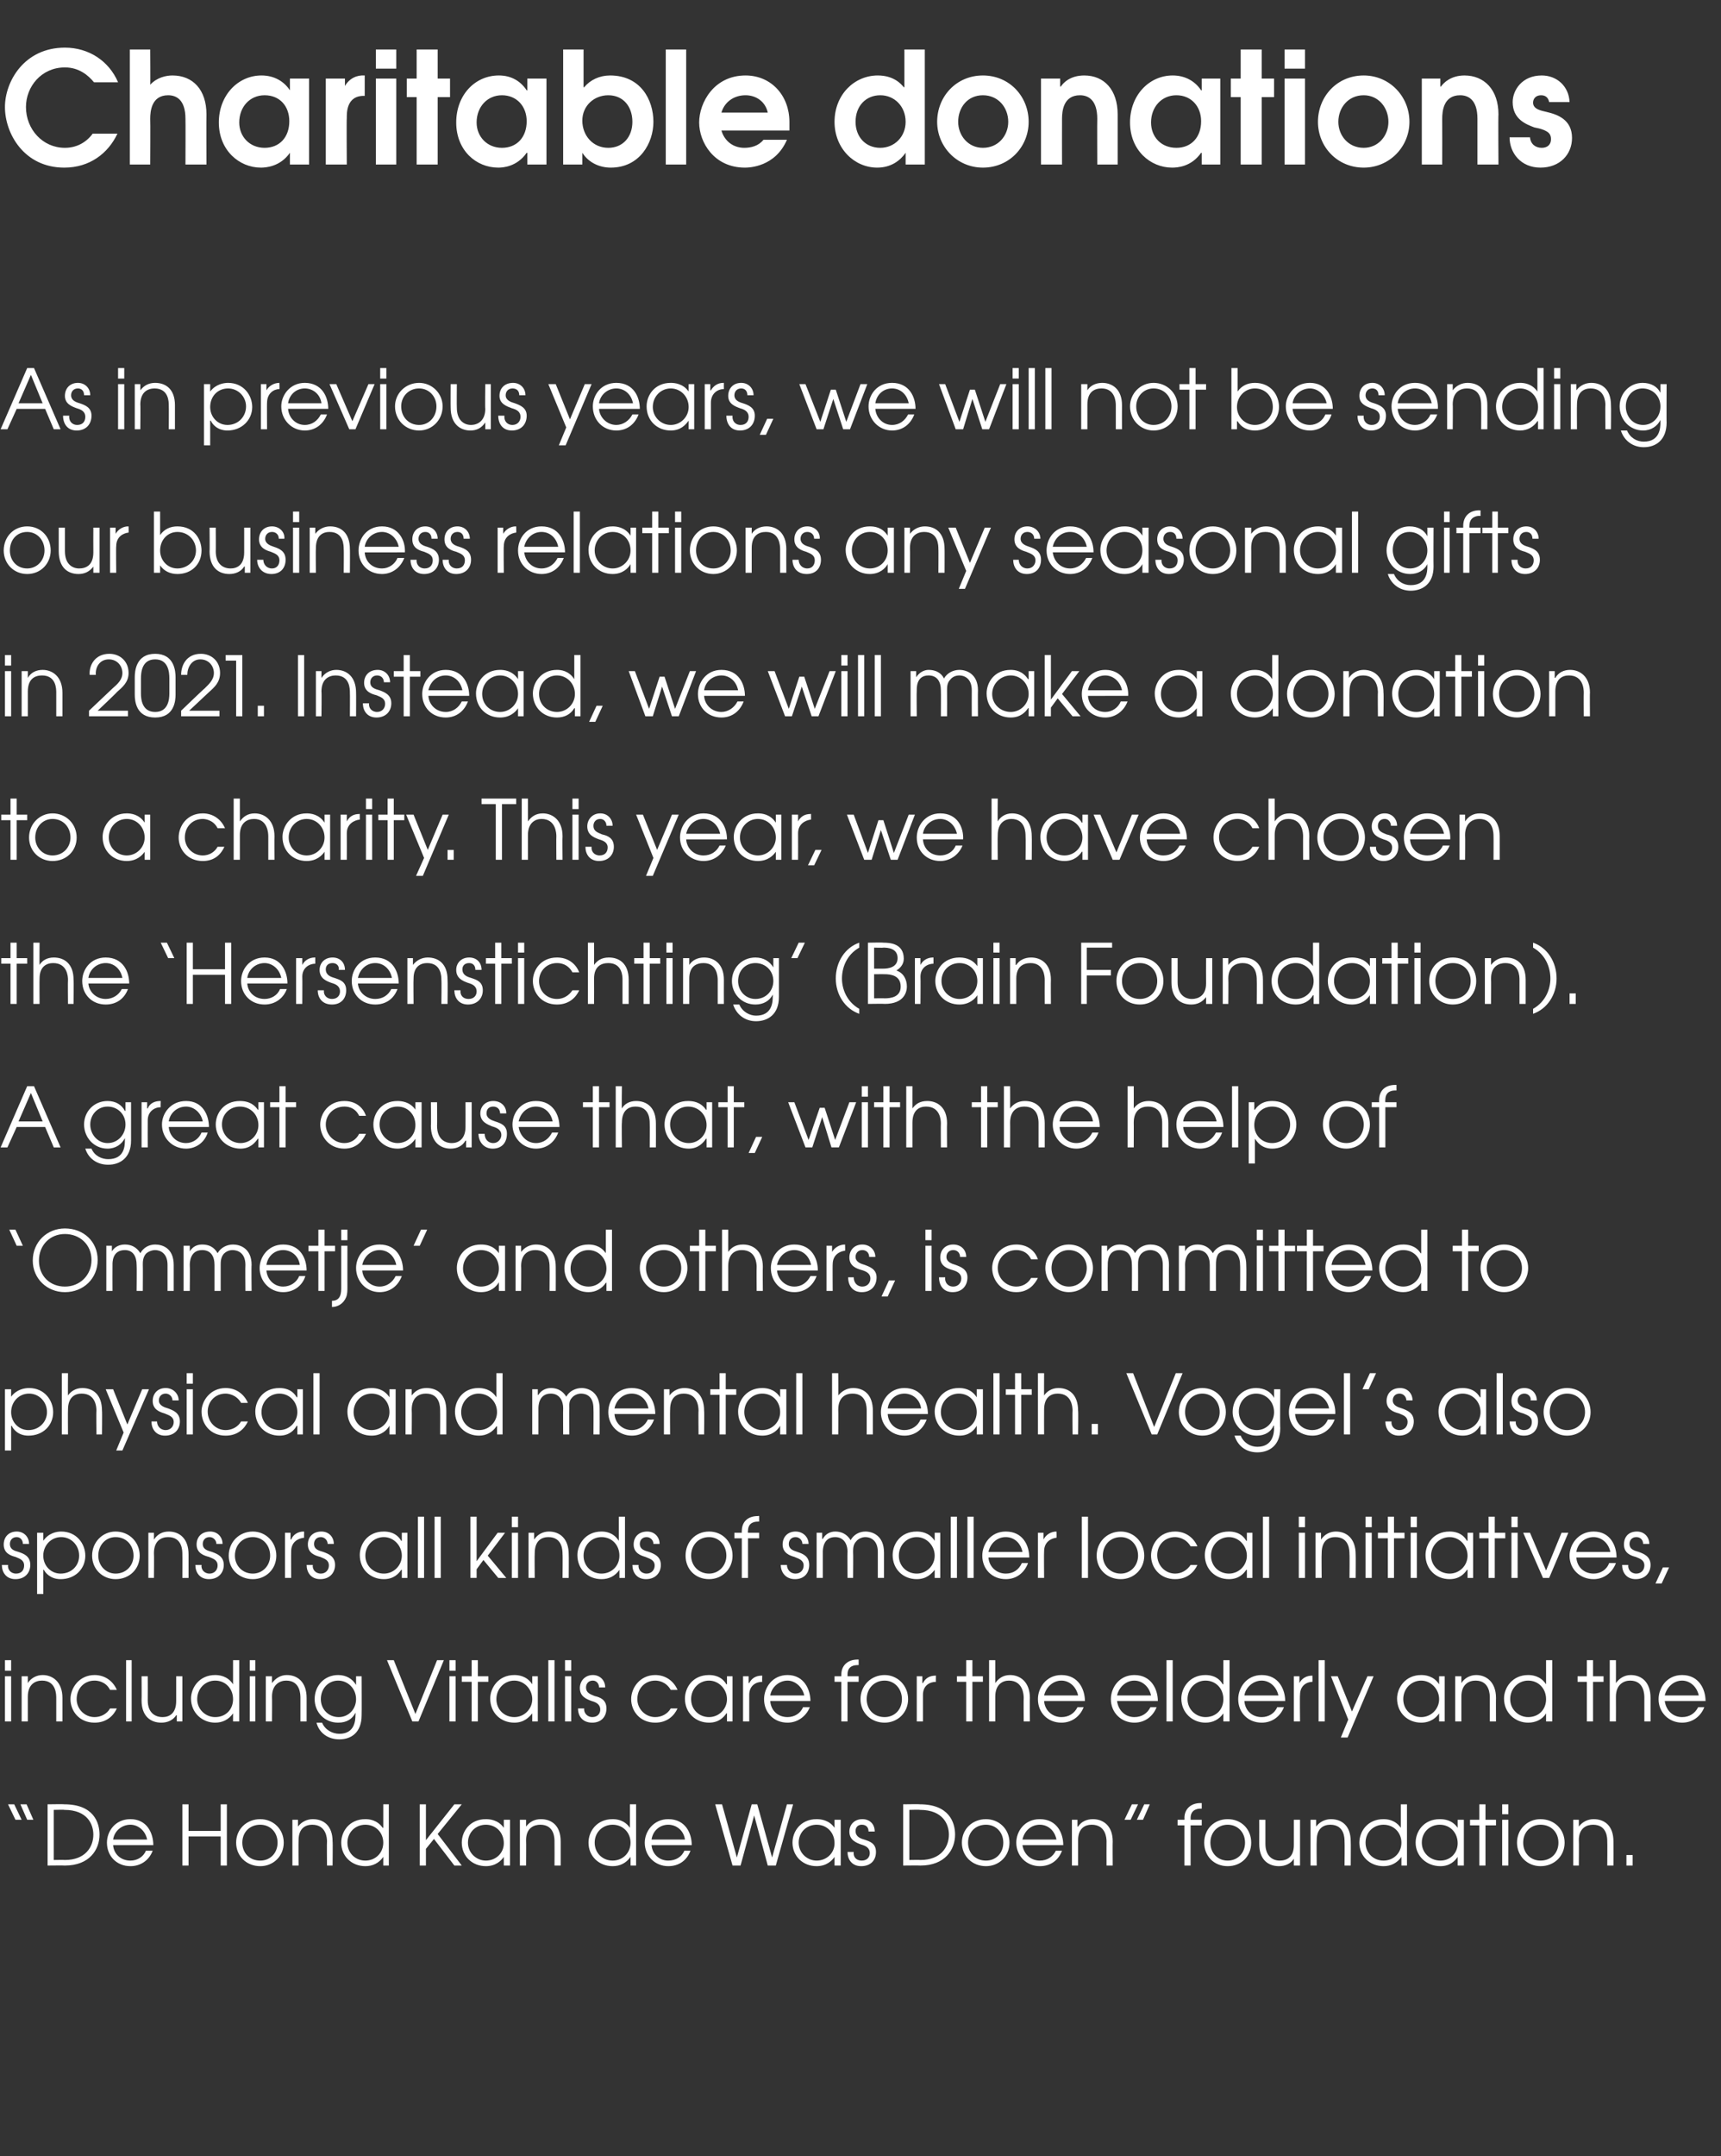
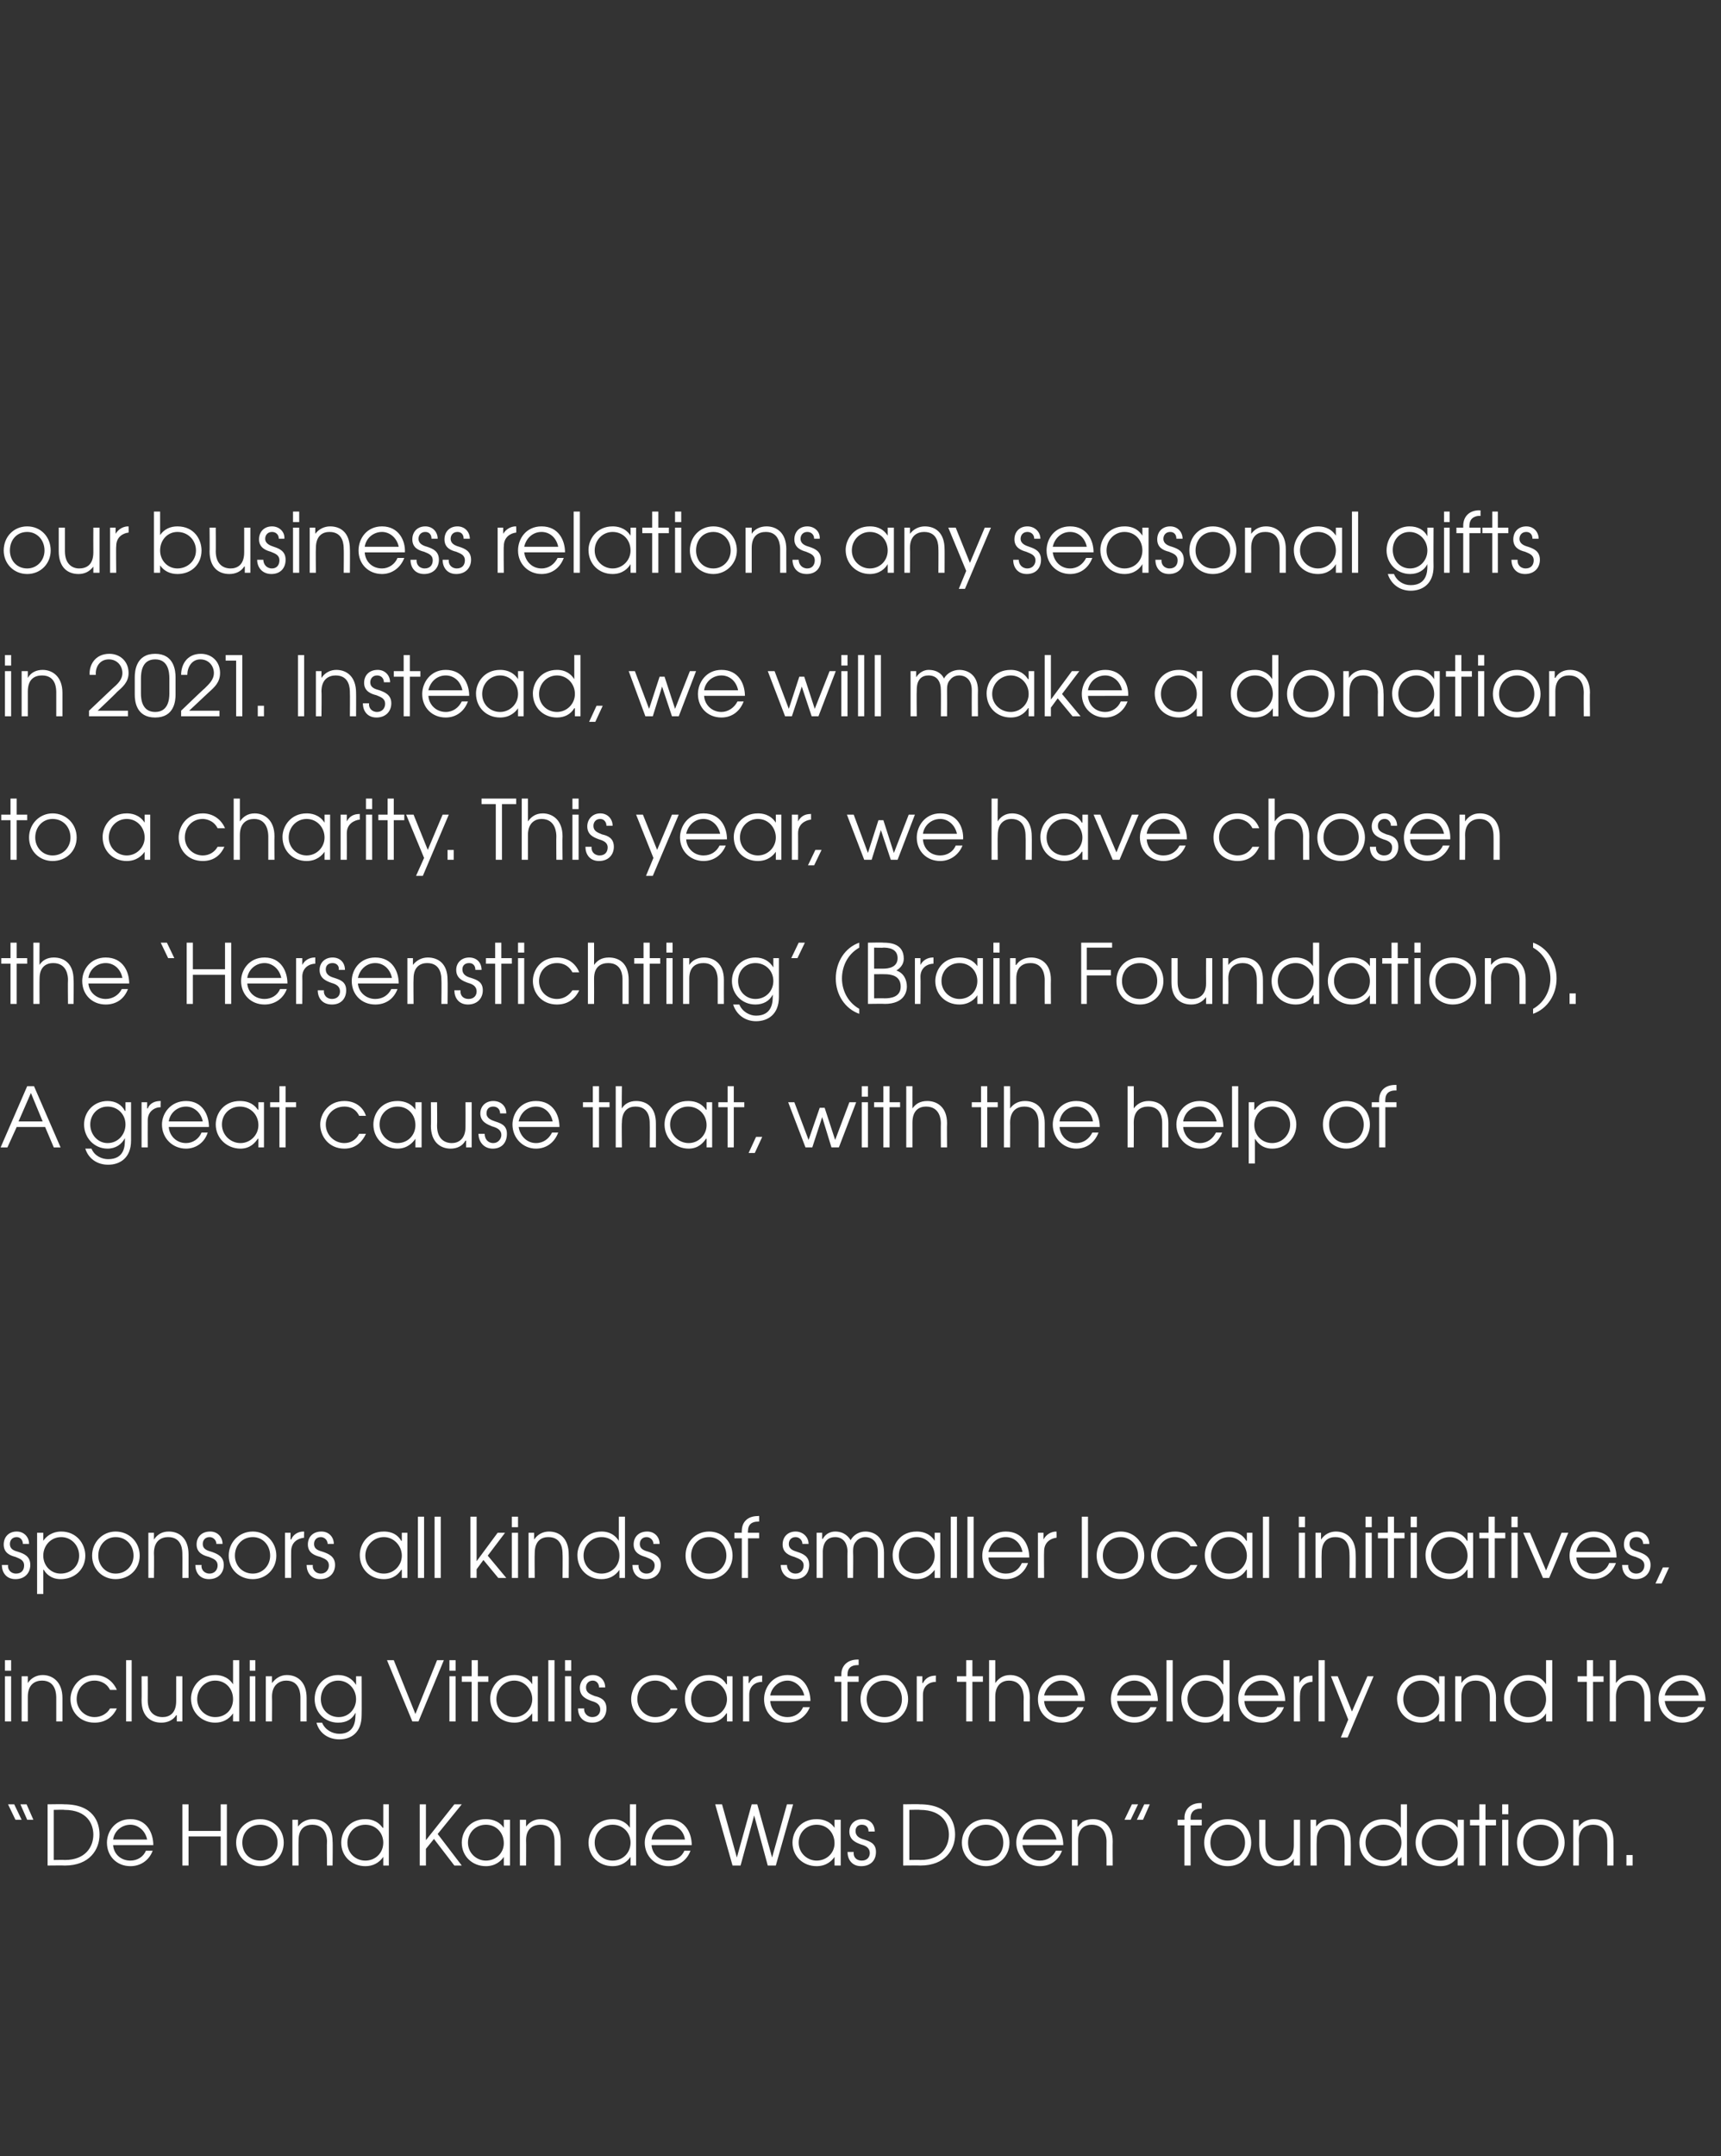
<svg xmlns="http://www.w3.org/2000/svg" version="1.1" width="278.4px" height="348.6px" viewBox="0 -8 278.4 348.6" style="top:-8px">
  <rect x="0" y="-8" width="278.4" height="348.6" fill="#333333" stroke="none" />
  <desc>Charitable donations As in previous years, we will not be sending our business relations any seasonal gifts in 2021</desc>
  <defs />
  <g id="Polygon21547">
    <path d="m4.4 286.2l-1.1-2.5h1l1.1 2.5h-1zm-1.9 0l-1.2-2.5h1l1.2 2.5h-1zm5.2-2.5s2.73-.04 2.7 0c4.7 0 5.7 2.9 5.7 4.9c0 2.4-1.6 5-5.6 5c0-.03-2.8 0-2.8 0v-9.9zm2.8 9c3.3 0 4.6-2.1 4.6-4.1c0-1.6-.9-4-4.7-4c.03-.05-1.7 0-1.7 0v8.1s1.8-.03 1.8 0zm7.8-2.4c.1 1.4 1.2 2.5 2.8 2.5c1.1 0 2.1-.6 2.5-1.6h1.1c-.6 1.6-2 2.5-3.6 2.5c-2.2 0-3.8-1.6-3.8-3.8c0-1.8 1.3-3.8 3.8-3.8c2.7 0 3.7 2.3 3.7 4.2h-6.5zm5.5-.9c-.3-1.5-1.5-2.4-2.7-2.4c-1.4 0-2.6 1-2.8 2.4h5.5zm5.7-5.7h1v4.3h5.2v-4.3h1v9.9h-1v-4.7h-5.2v4.7h-1v-9.9zm16.4 6.2c0 2.2-1.7 3.8-3.8 3.8c-2.2 0-3.9-1.6-3.9-3.8c0-2.2 1.7-3.8 3.9-3.8c2.1 0 3.8 1.6 3.8 3.8zm-6.7 0c0 1.7 1.2 2.9 2.9 2.9c1.6 0 2.8-1.2 2.8-2.9c0-1.7-1.2-2.9-2.8-2.9c-1.7 0-2.9 1.2-2.9 2.9zm8.1-3.7h.9v1.1s.05 0 0 0c.6-.8 1.5-1.2 2.4-1.2c1.7 0 3.2 1 3.2 3.6c.05.01 0 3.9 0 3.9h-.9s-.04-3.89 0-3.9c0-.5-.1-2.7-2.4-2.7c-1 0-2.2.5-2.2 2.5c-.03.05 0 4.1 0 4.1h-1v-7.4zm15.6 7.4h-.9v-1.4s-.02.03 0 0c-.7 1-1.7 1.5-2.9 1.5c-2.2 0-3.9-1.6-3.9-3.8c0-1.8 1.3-3.8 3.9-3.8c.6 0 1.9.1 2.8 1.4h.1v-3.8h.9v9.9zm-6.7-3.7c0 1.7 1.3 2.9 2.9 2.9c1.6 0 2.9-1.2 2.9-2.9c0-1.6-1.2-2.9-2.9-2.9c-1.6 0-2.9 1.2-2.9 2.9zm11.7-6.2h1v5.8l4.6-5.8h1.2l-3.9 4.8l3.9 5.1h-1.2l-3.3-4.3l-1.3 1.6v2.7h-1v-9.9zm14.6 9.9h-1v-1.4s-.01 0 0 0c-.4.6-1.3 1.5-2.9 1.5c-2.2 0-3.9-1.6-3.9-3.8c0-1.8 1.3-3.8 3.9-3.8c.6 0 2 .1 2.9 1.4c-.01.01 0 0 0 0v-1.3h1v7.4zm-6.8-3.7c0 1.7 1.4 2.9 2.9 2.9c1.6 0 2.9-1.2 2.9-2.8c0-1.7-1.2-3-2.9-3c-1.6 0-2.9 1.2-2.9 2.9zm8.4-3.7h1v1.1s.01 0 0 0c.6-.8 1.4-1.2 2.4-1.2c1.7 0 3.2 1 3.2 3.6v3.9h-1s.02-3.89 0-3.9c0-.5 0-2.7-2.3-2.7c-1 0-2.3.5-2.3 2.5c.03.05 0 4.1 0 4.1h-1v-7.4zm18.8 7.4h-.9v-1.4s-.04.03 0 0c-.7 1-1.7 1.5-2.9 1.5c-2.2 0-3.9-1.6-3.9-3.8c0-1.8 1.3-3.8 3.9-3.8c.6 0 1.9.1 2.8 1.4c.01.01 0 0 0 0v-3.8h1v9.9zm-6.7-3.7c0 1.7 1.3 2.9 2.9 2.9c1.6 0 2.9-1.2 2.9-2.9c0-1.6-1.2-2.9-2.9-2.9c-1.6 0-2.9 1.2-2.9 2.9zm9.2.4c.1 1.4 1.2 2.5 2.7 2.5c1.2 0 2.2-.6 2.6-1.6h1c-.6 1.6-1.9 2.5-3.6 2.5c-2.1 0-3.8-1.6-3.8-3.8c0-1.8 1.4-3.8 3.8-3.8c2.8 0 3.8 2.3 3.8 4.2h-6.5zm5.4-.9c-.2-1.5-1.4-2.4-2.7-2.4c-1.4 0-2.5 1-2.7 2.4h5.4zm4.9-5.7h1.1l2.4 8.6l2.4-8.6h.9l2.4 8.6l2.4-8.6h1l-2.8 9.9h-1.3l-2.2-8.1l-2.2 8.1h-1.3l-2.8-9.9zm20.3 9.9h-1v-1.4s-.01 0 0 0c-.4.6-1.3 1.5-2.9 1.5c-2.2 0-3.9-1.6-3.9-3.8c0-1.8 1.3-3.8 3.9-3.8c.6 0 2 .1 2.9 1.4c-.01.01 0 0 0 0v-1.3h1v7.4zm-6.8-3.7c0 1.7 1.4 2.9 2.9 2.9c1.6 0 2.9-1.2 2.9-2.8c0-1.7-1.2-3-2.9-3c-1.6 0-2.9 1.2-2.9 2.9zm8.9 1.5c-.1.8.4 1.4 1.3 1.4c.9 0 1.3-.6 1.3-1.2c0-.9-.7-1.2-1.4-1.4c-.8-.3-1.9-.7-1.9-2.1c0-1.1.8-2 2.1-2c1.2 0 2 .8 2 2h-1c0-.7-.4-1.1-1.1-1.1c-.6 0-1 .4-1 1c0 .9.7 1.2 1.4 1.4c.9.3 1.9.6 1.9 2c0 1.4-.9 2.3-2.4 2.3c-1.5 0-2.2-1.1-2.2-2.3h1zm8-7.7s2.73-.04 2.7 0c4.7 0 5.7 2.9 5.7 4.9c0 2.4-1.6 5-5.6 5c-.01-.03-2.8 0-2.8 0v-9.9zm2.8 9c3.3 0 4.6-2.1 4.6-4.1c0-1.6-.9-4-4.7-4c.03-.05-1.7 0-1.7 0v8.1s1.79-.03 1.8 0zm14.4-2.8c0 2.2-1.7 3.8-3.8 3.8c-2.2 0-3.9-1.6-3.9-3.8c0-2.2 1.7-3.8 3.9-3.8c2.1 0 3.8 1.6 3.8 3.8zm-6.7 0c0 1.7 1.2 2.9 2.9 2.9c1.6 0 2.8-1.2 2.8-2.9c0-1.7-1.2-2.9-2.8-2.9c-1.7 0-2.9 1.2-2.9 2.9zm8.8.4c.2 1.4 1.3 2.5 2.8 2.5c1.2 0 2.1-.6 2.6-1.6h1c-.6 1.6-1.9 2.5-3.6 2.5c-2.1 0-3.8-1.6-3.8-3.8c0-1.8 1.3-3.8 3.8-3.8c2.8 0 3.8 2.3 3.8 4.2h-6.6zm5.5-.9c-.3-1.5-1.4-2.4-2.7-2.4c-1.4 0-2.5 1-2.8 2.4h5.5zm2.5-3.2h.9v1.1h.1c.5-.8 1.4-1.2 2.4-1.2c1.6 0 3.2 1 3.2 3.6c-.03.01 0 3.9 0 3.9h-1s-.02-3.89 0-3.9c0-.5-.1-2.7-2.4-2.7c-1 0-2.2.5-2.2 2.5v4.1h-1v-7.4zm9.7-2.5h1l-1.2 2.5h-1l1.2-2.5zm2 0h.9l-1.1 2.5h-1l1.2-2.5zm6.5 3.4h-1.1v-.9h1.1s.03-.27 0-.3c0-1.4 1-2.4 2.6-2.4h.2v.9h-.2c-.2 0-1.6 0-1.6 1.5c.02.03 0 .3 0 .3h1.8v.9h-1.8v6.5h-1v-6.5zm10.8 2.8c0 2.2-1.6 3.8-3.8 3.8c-2.2 0-3.8-1.6-3.8-3.8c0-2.2 1.6-3.8 3.8-3.8c2.2 0 3.8 1.6 3.8 3.8zm-6.6 0c0 1.7 1.2 2.9 2.8 2.9c1.6 0 2.8-1.2 2.8-2.9c0-1.7-1.2-2.9-2.8-2.9c-1.6 0-2.8 1.2-2.8 2.9zm14.5 3.7h-1v-1.1s.02.01 0 0c-.5.8-1.4 1.2-2.4 1.2c-1.7 0-3.2-1-3.2-3.6c.02 0 0-3.9 0-3.9h1v3.9c0 2 1.2 2.7 2.3 2.7c1.1 0 2.3-.5 2.3-2.5v-4.1h1v7.4zm1.7-7.4h.9v1.1s.03 0 0 0c.6-.8 1.5-1.2 2.4-1.2c1.7 0 3.2 1 3.2 3.6c.03.01 0 3.9 0 3.9h-1s.04-3.89 0-3.9c0-.5 0-2.7-2.3-2.7c-1 0-2.2.5-2.2 2.5c-.04.05 0 4.1 0 4.1h-1v-7.4zm15.6 7.4h-.9v-1.4s-.04.03 0 0c-.7 1-1.7 1.5-2.9 1.5c-2.2 0-3.9-1.6-3.9-3.8c0-1.8 1.3-3.8 3.9-3.8c.6 0 1.9.1 2.8 1.4c.01.01 0 0 0 0v-3.8h1v9.9zm-6.7-3.7c0 1.7 1.3 2.9 2.9 2.9c1.6 0 2.9-1.2 2.9-2.9c0-1.6-1.2-2.9-2.9-2.9c-1.6 0-2.9 1.2-2.9 2.9zm15.9 3.7h-1v-1.4s.01 0 0 0c-.4.6-1.2 1.5-2.8 1.5c-2.2 0-4-1.6-4-3.8c0-1.8 1.3-3.8 3.9-3.8c.7 0 2 .1 2.9 1.4c.01.01 0 0 0 0v-1.3h1v7.4zm-6.8-3.7c0 1.7 1.4 2.9 3 2.9c1.6 0 2.8-1.2 2.8-2.8c0-1.7-1.2-3-2.9-3c-1.6 0-2.9 1.2-2.9 2.9zm9.3-2.8h-1.5v-.9h1.5v-2.5h1v2.5h1.7v.9h-1.7v6.5h-1v-6.5zm3.7-.9h1v7.4h-1v-7.4zm0-2.5h1v1.6h-1v-1.6zm10.1 6.2c0 2.2-1.7 3.8-3.9 3.8c-2.1 0-3.8-1.6-3.8-3.8c0-2.2 1.7-3.8 3.8-3.8c2.2 0 3.9 1.6 3.9 3.8zm-6.7 0c0 1.7 1.2 2.9 2.8 2.9c1.7 0 2.9-1.2 2.9-2.9c0-1.7-1.2-2.9-2.9-2.9c-1.6 0-2.8 1.2-2.8 2.9zm8.1-3.7h.9v1.1s.02 0 0 0c.6-.8 1.5-1.2 2.4-1.2c1.7 0 3.2 1 3.2 3.6c.02.01 0 3.9 0 3.9h-1s.03-3.89 0-3.9c0-.5 0-2.7-2.3-2.7c-1 0-2.3.5-2.3 2.5c.04.05 0 4.1 0 4.1h-.9v-7.4zm8.6 5.7h1v1.7h-1v-1.7z" stroke="none" fill="#ffffff" />
  </g>
  <g id="Polygon21546">
    <path d="m.8 263h1v7.3h-1V263zm0-2.6h1v1.7h-1v-1.7zm2.7 2.6h1v1.1s-.01-.02 0 0c.5-.8 1.4-1.3 2.4-1.3c1.6 0 3.2 1.1 3.2 3.7v3.8h-1v-3.8c0-.5 0-2.8-2.3-2.8c-1.1 0-2.3.6-2.3 2.6v4h-1V263zm15.4 5.2c-.5 1.1-1.6 2.3-3.6 2.3c-2.5 0-3.9-1.9-3.9-3.8c0-1.8 1.4-3.9 3.9-3.9c1.7 0 3 1 3.6 2.4h-1.1c-.7-1.4-2.1-1.5-2.5-1.5c-1.7 0-2.9 1.3-2.9 3c0 1.6 1.3 2.9 2.9 2.9c1 0 2-.5 2.5-1.4h1.1zm1.5-7.8h.9v9.9h-.9v-9.9zm9.1 9.9h-.9v-1h-.1c-.5.8-1.4 1.2-2.4 1.2c-1.7 0-3.2-1-3.2-3.6c.03-.02 0-3.9 0-3.9h1s.02 3.88 0 3.9c0 2 1.2 2.7 2.4 2.7c1 0 2.2-.5 2.2-2.6v-4h1v7.3zm9.2 0h-1V269s.01.01 0 0c-.7 1-1.7 1.5-2.9 1.5c-2.1 0-3.9-1.6-3.9-3.9c0-1.7 1.3-3.8 3.9-3.8c.6 0 2 .1 2.9 1.5c-.05-.01 0 0 0 0v-3.9h1v9.9zm-6.8-3.6c0 1.7 1.4 2.9 2.9 2.9c1.7 0 2.9-1.2 2.9-2.9c0-1.7-1.2-3-2.9-3c-1.6 0-2.9 1.3-2.9 3zm8.5-3.7h.9v7.3h-.9V263zm0-2.6h.9v1.7h-.9v-1.7zM43 263h1v1.1s0-.02 0 0c.6-.8 1.4-1.3 2.4-1.3c1.7 0 3.2 1.1 3.2 3.7v3.8h-1v-3.8c0-.5 0-2.8-2.3-2.8c-1 0-2.3.6-2.3 2.6c.03.03 0 4 0 4h-1V263zm15.5 6.3c0 2.8-1.7 3.9-3.6 3.9c-1.9 0-3.3-1.1-3.7-2.7h.9c.5 1.2 1.7 1.8 2.8 1.8c2.5 0 2.6-2.2 2.6-3c.04.01 0-.4 0-.4c0 0 .02 0 0 0c-.5 1-1.4 1.6-2.8 1.6c-2.2 0-3.8-1.7-3.8-3.8c0-2.2 1.6-3.9 3.8-3.9c1.3 0 2.3.6 2.9 1.6c-.03.04 0 0 0 0V263h.9s.03 6.31 0 6.3zm-6.6-2.6c0 1.6 1.2 2.9 2.9 2.9c1.6 0 2.8-1.3 2.8-2.9c0-1.7-1.3-3-2.9-3c-1.6 0-2.8 1.3-2.8 3zm10.7-6.3h1.1l3.5 8.7l3.5-8.7h1.1l-4.1 9.9h-1l-4.1-9.9zm10.1 2.6h1v7.3h-1V263zm0-2.6h1v1.7h-1v-1.7zm3.6 3.5h-1.6v-.9h1.6v-2.6h1v2.6h1.7v.9h-1.7v6.4h-1v-6.4zm10.7 6.4h-.9V269s-.04-.02 0 0c-.5.6-1.3 1.5-2.9 1.5c-2.2 0-3.9-1.6-3.9-3.9c0-1.7 1.3-3.8 3.9-3.8c.6 0 2 .1 2.9 1.5c-.04 0 0 0 0 0V263h.9v7.3zm-6.7-3.6c0 1.7 1.3 2.9 2.9 2.9c1.6 0 2.9-1.3 2.9-2.9c0-1.6-1.3-3-2.9-3c-1.6 0-2.9 1.3-2.9 3zm8.4-6.3h1v9.9h-1v-9.9zm2.7 2.6h1v7.3h-1V263zm0-2.6h1v1.7h-1v-1.7zm3.1 7.8c-.1.7.5 1.4 1.3 1.4c.9 0 1.3-.6 1.3-1.2c0-.9-.7-1.2-1.4-1.4c-.8-.3-1.9-.7-1.9-2.1c0-1.1.8-2.1 2.1-2.1c1.2 0 2 .9 2 2h-1c0-.6-.4-1.1-1-1.1c-.7 0-1.1.5-1.1 1.1c0 .9.7 1.1 1.4 1.4c.9.2 1.9.6 1.9 2c0 1.3-.8 2.3-2.3 2.3c-1.6 0-2.3-1.1-2.3-2.3h1zm15.1 0c-.5 1.1-1.6 2.3-3.6 2.3c-2.5 0-3.9-1.9-3.9-3.8c0-1.8 1.4-3.9 3.9-3.9c1.7 0 3 1 3.6 2.4h-1.1c-.8-1.4-2.1-1.5-2.5-1.5c-1.7 0-2.9 1.3-2.9 3c0 1.6 1.3 2.9 2.9 2.9c1 0 2-.5 2.5-1.4h1.1zm8.9 2.1h-.9V269s-.05-.02-.1 0c-.4.6-1.2 1.5-2.8 1.5c-2.2 0-3.9-1.6-3.9-3.9c0-1.7 1.2-3.8 3.9-3.8c.6 0 2 .1 2.8 1.5h.1V263h.9v7.3zm-6.7-3.6c0 1.7 1.3 2.9 2.9 2.9c1.6 0 2.9-1.3 2.9-2.9c0-1.6-1.3-3-2.9-3c-1.6 0-2.9 1.3-2.9 3zm8.4-3.7h.9v1.1s.06-.02.1 0c.4-.8 1.1-1.2 2-1.2c-.01-.04.1 0 .1 0c0 0-.03.95 0 1c-1 0-2.1.6-2.1 2.1v4.3h-1V263zm4.4 4c.1 1.5 1.2 2.6 2.8 2.6c1.1 0 2.1-.6 2.5-1.6h1.1c-.6 1.5-2 2.5-3.6 2.5c-2.2 0-3.8-1.6-3.8-3.8c0-1.8 1.3-3.9 3.8-3.9c2.7 0 3.7 2.4 3.7 4.2h-6.5zm5.5-.9c-.3-1.4-1.5-2.4-2.7-2.4c-1.4 0-2.6 1.1-2.8 2.4h5.5zm6-2.2H135v-.9h1.1v-.3c0-1.4 1-2.4 2.6-2.4c.02-.02.2 0 .2 0v.9s-.18-.03-.2 0c-.3 0-1.6 0-1.6 1.5v.3h1.8v.9h-1.8v6.4h-1v-6.4zm10.8 2.8c0 2.2-1.7 3.8-3.8 3.8c-2.2 0-3.9-1.6-3.9-3.8c0-2.2 1.7-3.9 3.9-3.9c2.1 0 3.8 1.7 3.8 3.9zm-6.7 0c0 1.7 1.2 2.9 2.9 2.9c1.6 0 2.8-1.2 2.8-2.9c0-1.7-1.2-3-2.8-3c-1.7 0-2.9 1.3-2.9 3zm8.1-3.7h.9v1.1s.07-.02.1 0c.4-.8 1.1-1.2 2-1.2c-.01-.04.1 0 .1 0c0 0-.03.95 0 1c-1 0-2.1.6-2.1 2.1v4.3h-1V263zm8 .9h-1.5v-.9h1.5v-2.6h1v2.6h1.7v.9h-1.7v6.4h-1v-6.4zm3.7-3.5h1s-.01 3.68 0 3.7c.5-.7 1.2-1.3 2.4-1.3c1.6 0 3.2 1.1 3.2 3.7c-.04-.01 0 3.8 0 3.8h-1s-.03-3.81 0-3.8c0-.5-.1-2.8-2.4-2.8c-1 0-2.2.6-2.2 2.6v4h-1v-9.9zm8.9 6.6c.1 1.5 1.3 2.6 2.8 2.6c1.2 0 2.1-.6 2.6-1.6h1c-.6 1.5-1.9 2.5-3.6 2.5c-2.2 0-3.8-1.6-3.8-3.8c0-1.8 1.3-3.9 3.8-3.9c2.8 0 3.8 2.4 3.8 4.2h-6.6zm5.5-.9c-.3-1.4-1.4-2.4-2.7-2.4c-1.4 0-2.5 1.1-2.8 2.4h5.5zm6.3.9c.2 1.5 1.3 2.6 2.8 2.6c1.2 0 2.1-.6 2.6-1.6h1c-.6 1.5-1.9 2.5-3.6 2.5c-2.1 0-3.8-1.6-3.8-3.8c0-1.8 1.3-3.9 3.8-3.9c2.8 0 3.8 2.4 3.8 4.2h-6.6zm5.5-.9c-.3-1.4-1.4-2.4-2.7-2.4c-1.4 0-2.5 1.1-2.8 2.4h5.5zm2.5-5.7h1v9.9h-1v-9.9zm10.2 9.9h-1V269s0 .01 0 0c-.7 1-1.7 1.5-2.9 1.5c-2.1 0-3.9-1.6-3.9-3.9c0-1.7 1.3-3.8 3.9-3.8c.6 0 2 .1 2.8 1.5h.1v-3.9h1v9.9zm-6.8-3.6c0 1.7 1.4 2.9 2.9 2.9c1.7 0 2.9-1.2 2.9-2.9c0-1.7-1.2-3-2.9-3c-1.6 0-2.9 1.3-2.9 3zm9.2.3c.1 1.5 1.2 2.6 2.8 2.6c1.1 0 2.1-.6 2.5-1.6h1.1c-.6 1.5-1.9 2.5-3.6 2.5c-2.2 0-3.8-1.6-3.8-3.8c0-1.8 1.3-3.9 3.8-3.9c2.8 0 3.8 2.4 3.8 4.2h-6.6zm5.5-.9c-.3-1.4-1.4-2.4-2.7-2.4c-1.4 0-2.6 1.1-2.8 2.4h5.5zm2.5-3.1h.9v1.1s.02-.02 0 0c.4-.8 1.2-1.2 2-1.2c.05-.04.1 0 .1 0c0 0 .03.95 0 1c-.9 0-2 .6-2 2.1c-.05.01 0 4.3 0 4.3h-1V263zm4-2.6h1v9.9h-1v-9.9zm8.9 2.6l-4.2 9.9h-1.1l1.2-2.9l-2.8-7h1.1l2.3 5.7l2.5-5.7h1zm11.5 7.3h-.9V269s-.03-.02 0 0c-.4.6-1.3 1.5-2.9 1.5c-2.2 0-3.9-1.6-3.9-3.9c0-1.7 1.3-3.8 3.9-3.8c.6 0 2 .1 2.9 1.5c-.03 0 0 0 0 0V263h.9v7.3zm-6.7-3.6c0 1.7 1.3 2.9 2.9 2.9c1.6 0 2.9-1.3 2.9-2.9c0-1.6-1.3-3-2.9-3c-1.6 0-2.9 1.3-2.9 3zm8.4-3.7h1v1.1s-.02-.02 0 0c.5-.8 1.4-1.3 2.4-1.3c1.6 0 3.2 1.1 3.2 3.7c-.02-.01 0 3.8 0 3.8h-1v-3.8c0-.5 0-2.8-2.3-2.8c-1.1 0-2.3.6-2.3 2.6v4h-1V263zm15.7 7.3h-1V269s.01.01 0 0c-.6 1-1.7 1.5-2.9 1.5c-2.1 0-3.9-1.6-3.9-3.9c0-1.7 1.3-3.8 3.9-3.8c.6 0 2 .1 2.9 1.5c-.04-.01 0 0 0 0v-3.9h1v9.9zm-6.8-3.6c0 1.7 1.4 2.9 2.9 2.9c1.7 0 2.9-1.2 2.9-2.9c0-1.7-1.2-3-2.9-3c-1.6 0-2.9 1.3-2.9 3zm12.4-2.8h-1.5v-.9h1.5v-2.6h1v2.6h1.7v.9h-1.7v6.4h-1v-6.4zm3.7-3.5h1s.02 3.68 0 3.7c.5-.7 1.3-1.3 2.4-1.3c1.7 0 3.2 1.1 3.2 3.7v3.8h-1v-3.8c0-.5 0-2.8-2.3-2.8c-1 0-2.3.6-2.3 2.6c.02.03 0 4 0 4h-1v-9.9zm8.9 6.6c.2 1.5 1.3 2.6 2.8 2.6c1.2 0 2.1-.6 2.6-1.6h1c-.6 1.5-1.9 2.5-3.6 2.5c-2.1 0-3.8-1.6-3.8-3.8c0-1.8 1.3-3.9 3.8-3.9c2.8 0 3.8 2.4 3.8 4.2h-6.6zm5.5-.9c-.3-1.4-1.4-2.4-2.7-2.4c-1.4 0-2.5 1.1-2.8 2.4h5.5z" stroke="none" fill="#ffffff" />
  </g>
  <g id="Polygon21545">
    <path d="m1.3 245c-.1.7.4 1.4 1.3 1.4c.9 0 1.3-.6 1.3-1.3c0-.9-.7-1.1-1.4-1.4c-.8-.2-1.9-.6-1.9-2c0-1.2.8-2.1 2.1-2.1c1.2 0 2 .9 2 2h-1c0-.6-.4-1.1-1-1.1c-.7 0-1.1.5-1.1 1.1c0 .9.7 1.1 1.4 1.3c.9.3 1.9.7 1.9 2.1c0 1.3-.9 2.3-2.4 2.3c-1.5 0-2.2-1.1-2.2-2.3h1zm4.7-5.2h1v1.3s0-.04 0 0c.9-1.3 2.2-1.5 2.9-1.5c2.5 0 3.9 2 3.9 3.9c0 2.2-1.7 3.8-4 3.8c-1.7 0-2.5-1.1-2.7-1.5c-.04-.03-.1 0-.1 0v3.9h-1v-9.9zm1 3.7c0 1.6 1.2 2.9 2.8 2.9c1.7 0 3-1.2 3-2.9c0-1.7-1.3-3-2.9-3c-1.7 0-2.9 1.4-2.9 3zm15.6 0c0 2.2-1.7 3.8-3.9 3.8c-2.1 0-3.8-1.6-3.8-3.8c0-2.2 1.7-3.9 3.8-3.9c2.2 0 3.9 1.7 3.9 3.9zm-6.7 0c0 1.6 1.2 2.9 2.8 2.9c1.7 0 2.9-1.3 2.9-2.9c0-1.7-1.2-3-2.9-3c-1.6 0-2.8 1.3-2.8 3zm8.1-3.7h.9v1.1s.01-.04 0 0c.6-.9 1.4-1.3 2.4-1.3c1.7 0 3.2 1.1 3.2 3.7v3.8h-1s.02-3.83 0-3.8c0-.6 0-2.8-2.3-2.8c-1 0-2.3.5-2.3 2.6c.04.01 0 4 0 4h-.9v-7.3zm8.6 5.2c-.1.7.4 1.4 1.3 1.4c.8 0 1.3-.6 1.3-1.3c0-.9-.7-1.1-1.4-1.4c-.8-.2-2-.6-2-2c0-1.2.8-2.1 2.2-2.1c1.2 0 2 .9 2 2h-1c0-.6-.5-1.1-1.1-1.1c-.7 0-1.1.5-1.1 1.1c0 .9.8 1.1 1.5 1.3c.8.3 1.9.7 1.9 2.1c0 1.3-.9 2.3-2.4 2.3c-1.5 0-2.2-1.1-2.2-2.3h1zm12.1-1.5c0 2.2-1.7 3.8-3.8 3.8c-2.2 0-3.9-1.6-3.9-3.8c0-2.2 1.7-3.9 3.9-3.9c2.1 0 3.8 1.7 3.8 3.9zm-6.7 0c0 1.6 1.2 2.9 2.9 2.9c1.6 0 2.8-1.3 2.8-2.9c0-1.7-1.2-3-2.8-3c-1.7 0-2.9 1.3-2.9 3zm8.1-3.7h.9v1.1s.05-.04.1 0c.3-.8 1.1-1.3 2-1.3c-.02.05.1 0 .1 0c0 0-.04 1.03 0 1c-1 .1-2.1.7-2.1 2.2c-.02-.01 0 4.3 0 4.3h-1v-7.3zm4.5 5.2c-.1.7.4 1.4 1.3 1.4c.8 0 1.3-.6 1.3-1.3c0-.9-.7-1.1-1.4-1.4c-.8-.2-2-.6-2-2c0-1.2.8-2.1 2.2-2.1c1.2 0 2 .9 2 2h-1c0-.6-.5-1.1-1.1-1.1c-.7 0-1.1.5-1.1 1.1c0 .9.8 1.1 1.5 1.3c.8.3 1.9.7 1.9 2.1c0 1.3-.9 2.3-2.4 2.3c-1.5 0-2.2-1.1-2.2-2.3h1zm15.3 2.1h-.9v-1.3s-.06-.03-.1 0c-.4.6-1.2 1.5-2.8 1.5c-2.2 0-3.9-1.6-3.9-3.9c0-1.7 1.2-3.8 3.9-3.8c.6 0 2 .1 2.8 1.5c.04-.02.1 0 .1 0v-1.3h.9v7.3zm-6.8-3.6c0 1.7 1.4 2.9 3 2.9c1.6 0 2.9-1.3 2.9-2.9c0-1.6-1.3-3-2.9-3c-1.6 0-3 1.3-3 3zm8.5-6.3h1v9.9h-1v-9.9zm2.7 0h1v9.9h-1v-9.9zm5.8 0h1v7.2l3.4-4.6h1.2l-2.8 3.7l3 3.6h-1.3l-2.4-2.9l-1.1 1.5v1.4h-1v-9.9zm6.7 2.6h1v7.3h-1v-7.3zm0-2.6h1v1.7h-1v-1.7zm2.7 2.6h.9v1.1s.03-.04 0 0c.6-.9 1.5-1.3 2.4-1.3c1.7 0 3.2 1.1 3.2 3.7c.03-.03 0 3.8 0 3.8h-1s.04-3.83 0-3.8c0-.6 0-2.8-2.3-2.8c-1 0-2.2.5-2.2 2.6c-.04.01 0 4 0 4h-1v-7.3zm15.6 7.3h-.9v-1.3s-.04-.01 0 0c-.7 1-1.7 1.5-2.9 1.5c-2.2 0-3.9-1.6-3.9-3.9c0-1.7 1.3-3.8 3.9-3.8c.6 0 1.9.1 2.8 1.5c.01-.02 0 0 0 0v-3.9h1v9.9zm-6.7-3.6c0 1.7 1.3 2.9 2.9 2.9c1.6 0 2.9-1.2 2.9-2.9c0-1.7-1.2-3-2.9-3c-1.6 0-2.9 1.3-2.9 3zm8.9 1.5c-.1.7.4 1.4 1.3 1.4c.8 0 1.3-.6 1.3-1.3c0-.9-.8-1.1-1.5-1.4c-.7-.2-1.9-.6-1.9-2c0-1.2.8-2.1 2.2-2.1c1.2 0 2 .9 2 2h-1c0-.6-.5-1.1-1.1-1.1c-.7 0-1.1.5-1.1 1.1c0 .9.8 1.1 1.5 1.3c.8.3 1.9.7 1.9 2.1c0 1.3-.9 2.3-2.4 2.3c-1.5 0-2.2-1.1-2.2-2.3h1zm15.2-1.5c0 2.2-1.7 3.8-3.8 3.8c-2.2 0-3.8-1.6-3.8-3.8c0-2.2 1.6-3.9 3.8-3.9c2.2 0 3.8 1.7 3.8 3.9zm-6.7 0c0 1.6 1.2 2.9 2.9 2.9c1.6 0 2.8-1.3 2.8-2.9c0-1.7-1.2-3-2.8-3c-1.7 0-2.9 1.3-2.9 3zm8.2-2.8h-1.2v-.9h1.2s-.04-.3 0-.3c0-1.4.9-2.4 2.6-2.4c-.03-.04.2 0 .2 0v.9s-.23-.04-.2 0c-.3 0-1.6 0-1.6 1.5c-.05 0 0 .3 0 .3h1.8v.9H121v6.4h-1v-6.4zm7.3 4.3c0 .7.5 1.4 1.4 1.4c.8 0 1.3-.6 1.3-1.3c0-.9-.8-1.1-1.5-1.4c-.7-.2-1.9-.6-1.9-2c0-1.2.8-2.1 2.1-2.1c1.2 0 2.1.9 2.1 2h-1c0-.6-.5-1.1-1.1-1.1c-.7 0-1.1.5-1.1 1.1c0 .9.8 1.1 1.4 1.3c.9.3 1.9.7 1.9 2.1c0 1.3-.8 2.3-2.3 2.3c-1.5 0-2.3-1.1-2.3-2.3h1zm4.8-5.2h.9v1s.06-.04.1 0c.4-.8 1.2-1.2 2-1.2c1.5 0 2.2.9 2.5 1.4c.5-.9 1.4-1.4 2.4-1.4c1.2 0 3 .7 3 3.4v4.1h-1v-4.2c0-2-1.3-2.4-2-2.4c-.6 0-1.2.3-1.5.7c-.5.5-.5 1.2-.5 1.7c.04.04 0 4.2 0 4.2h-.9s-.05-4.16 0-4.2c0-1.4-.7-2.4-2-2.4c-2 0-2 2.1-2 2.4v4.2h-1v-7.3zm20 7.3h-.9v-1.3s-.04-.03 0 0c-.5.6-1.3 1.5-2.9 1.5c-2.2 0-3.9-1.6-3.9-3.9c0-1.7 1.2-3.8 3.9-3.8c.6 0 2 .1 2.9 1.5c-.04-.02 0 0 0 0v-1.3h.9v7.3zm-6.7-3.6c0 1.7 1.3 2.9 2.9 2.9c1.6 0 2.9-1.3 2.9-2.9c0-1.6-1.3-3-2.9-3c-1.6 0-2.9 1.3-2.9 3zm8.4-6.3h1v9.9h-1v-9.9zm2.7 0h1v9.9h-1v-9.9zm3.4 6.6c.1 1.5 1.3 2.6 2.8 2.6c1.2 0 2.1-.6 2.6-1.7h1c-.6 1.6-1.9 2.6-3.6 2.6c-2.2 0-3.8-1.6-3.8-3.8c0-1.8 1.3-3.9 3.8-3.9c2.8 0 3.8 2.3 3.8 4.2h-6.6zm5.5-.9c-.3-1.5-1.4-2.4-2.7-2.4c-1.4 0-2.5 1-2.8 2.4h5.5zm2.5-3.1h.9v1.1s.04-.04 0 0c.4-.8 1.2-1.3 2.1-1.3c-.04.05 0 0 0 0c0 0 .04 1.03 0 1c-.9.1-2 .7-2 2.2c-.04-.01 0 4.3 0 4.3h-1v-7.3zm7.1-2.6h1v9.9h-1v-9.9zm10.1 6.3c0 2.2-1.7 3.8-3.8 3.8c-2.2 0-3.9-1.6-3.9-3.8c0-2.2 1.7-3.9 3.9-3.9c2.1 0 3.8 1.7 3.8 3.9zm-6.7 0c0 1.6 1.2 2.9 2.9 2.9c1.6 0 2.8-1.3 2.8-2.9c0-1.7-1.2-3-2.8-3c-1.7 0-2.9 1.3-2.9 3zm15.3 1.5c-.5 1.1-1.6 2.3-3.6 2.3c-2.5 0-3.9-1.9-3.9-3.8c0-1.8 1.3-3.9 3.9-3.9c1.7 0 3 1 3.6 2.4h-1.1c-.8-1.4-2.2-1.5-2.5-1.5c-1.7 0-2.9 1.3-2.9 2.9c0 1.7 1.3 3 2.9 3c1 0 1.9-.5 2.5-1.4h1.1zm8.9 2.1h-.9v-1.3s-.06-.03-.1 0c-.4.6-1.2 1.5-2.8 1.5c-2.2 0-3.9-1.6-3.9-3.9c0-1.7 1.2-3.8 3.9-3.8c.6 0 2 .1 2.8 1.5c.04-.02.1 0 .1 0v-1.3h.9v7.3zm-6.7-3.6c0 1.7 1.3 2.9 2.9 2.9c1.6 0 2.9-1.3 2.9-2.9c0-1.6-1.3-3-2.9-3c-1.6 0-2.9 1.3-2.9 3zm8.4-6.3h1v9.9h-1v-9.9zm5.8 2.6h1v7.3h-1v-7.3zm0-2.6h1v1.7h-1v-1.7zm2.7 2.6h.9v1.1s.03-.04 0 0c.6-.9 1.5-1.3 2.4-1.3c1.7 0 3.2 1.1 3.2 3.7c.03-.03 0 3.8 0 3.8h-1s.04-3.83 0-3.8c0-.6 0-2.8-2.3-2.8c-1 0-2.2.5-2.2 2.6c-.04.01 0 4 0 4h-1v-7.3zm8.1 0h1v7.3h-1v-7.3zm0-2.6h1v1.7h-1v-1.7zm3.6 3.5h-1.6v-.9h1.6v-2.6h1v2.6h1.7v.9h-1.7v6.4h-1v-6.4zm3.7-.9h1v7.3h-1v-7.3zm0-2.6h1v1.7h-1v-1.7zm10.1 9.9h-.9v-1.3s-.06-.03-.1 0c-.4.6-1.2 1.5-2.8 1.5c-2.2 0-3.9-1.6-3.9-3.9c0-1.7 1.2-3.8 3.9-3.8c.6 0 2 .1 2.8 1.5c.04-.02.1 0 .1 0v-1.3h.9v7.3zm-6.8-3.6c0 1.7 1.4 2.9 3 2.9c1.6 0 2.9-1.3 2.9-2.9c0-1.6-1.3-3-2.9-3c-1.6 0-3 1.3-3 3zm9.3-2.8h-1.5v-.9h1.5v-2.6h1v2.6h1.7v.9h-1.7v6.4h-1v-6.4zm3.7-.9h1v7.3h-1v-7.3zm0-2.6h1v1.7h-1v-1.7zm1.9 2.6h1.1l2.6 6.1l2.5-6.1h1.1l-3.1 7.3h-1l-3.2-7.3zm8.6 4c.1 1.5 1.2 2.6 2.8 2.6c1.1 0 2.1-.6 2.5-1.7h1.1c-.6 1.6-2 2.6-3.6 2.6c-2.2 0-3.9-1.6-3.9-3.8c0-1.8 1.4-3.9 3.9-3.9c2.7 0 3.7 2.3 3.7 4.2H255zm5.5-.9c-.3-1.5-1.5-2.4-2.7-2.4c-1.4 0-2.6 1-2.8 2.4h5.5zm2.9 2.1c-.1.7.4 1.4 1.3 1.4c.8 0 1.3-.6 1.3-1.3c0-.9-.7-1.1-1.4-1.4c-.8-.2-1.9-.6-1.9-2c0-1.2.7-2.1 2.1-2.1c1.2 0 2 .9 2 2h-1c0-.6-.4-1.1-1.1-1.1c-.7 0-1.1.5-1.1 1.1c0 .9.8 1.1 1.5 1.3c.8.3 1.9.7 1.9 2.1c0 1.3-.9 2.3-2.4 2.3c-1.5 0-2.2-1.1-2.2-2.3h1zm5.6.4h1l-1.2 2.6h-1l1.2-2.6z" stroke="none" fill="#ffffff" />
  </g>
  <g id="Polygon21544">
-     <path d="m.8 216.6h1v1.2s.01.05 0 0c.9-1.2 2.2-1.4 2.9-1.4c2.5 0 3.9 2 3.9 3.9c0 2.2-1.7 3.8-4 3.8c-1.7 0-2.5-1.1-2.7-1.6c-.04.05-.1 0-.1 0v4h-1v-9.9zm1 3.7c0 1.6 1.2 2.9 2.8 2.9c1.7 0 3-1.3 3-2.9c0-1.7-1.3-3-2.9-3c-1.7 0-2.9 1.4-2.9 3zM10 214h1s-.03 3.65 0 3.6c.4-.6 1.2-1.2 2.3-1.2c1.7 0 3.2 1 3.2 3.7c.04-.04 0 3.8 0 3.8h-.9s-.05-3.84 0-3.8c0-.6-.1-2.8-2.4-2.8c-1 0-2.2.5-2.2 2.6c-.03 0 0 4 0 4h-1V214zm14.1 2.6l-4.3 9.9h-1l1.2-2.9l-2.9-7h1.2l2.3 5.7l2.4-5.7h1.1zm1.3 5.2c0 .7.5 1.4 1.4 1.4c.8 0 1.3-.6 1.3-1.3c0-.9-.8-1.1-1.5-1.4c-.7-.2-1.9-.6-1.9-2c0-1.2.8-2.1 2.1-2.1c1.2 0 2.1.9 2.1 2h-1c0-.6-.5-1.1-1.1-1.1c-.7 0-1.1.5-1.1 1.1c0 .8.8 1.1 1.5 1.3c.8.3 1.9.7 1.9 2.1c0 1.3-.9 2.3-2.4 2.3c-1.5 0-2.2-1.1-2.2-2.3h.9zm4.8-5.2h1v7.3h-1v-7.3zm0-2.6h1v1.7h-1V214zm9.9 7.8c-.5 1.1-1.6 2.3-3.6 2.3c-2.5 0-3.9-1.9-3.9-3.9c0-1.7 1.4-3.8 3.9-3.8c1.7 0 3 1 3.6 2.4H39c-.8-1.4-2.2-1.5-2.5-1.5c-1.7 0-2.9 1.3-2.9 2.9c0 1.7 1.3 3 2.9 3c1 0 2-.5 2.5-1.4h1.1zm8.9 2.1h-.9v-1.4s-.05.05-.1 0c-.4.7-1.2 1.6-2.8 1.6c-2.2 0-3.9-1.6-3.9-3.9c0-1.7 1.2-3.8 3.9-3.8c.6 0 2 .1 2.8 1.5c.05-.04.1 0 .1 0v-1.3h.9v7.3zm-6.7-3.6c0 1.7 1.3 2.9 2.9 2.9c1.6 0 2.9-1.3 2.9-2.9c0-1.7-1.3-3-2.9-3c-1.6 0-2.9 1.3-2.9 3zm8.4-6.3h1v9.9h-1V214zm13.3 9.9h-1v-1.4s-.01.05 0 0c-.4.7-1.3 1.6-2.9 1.6c-2.2 0-3.9-1.6-3.9-3.9c0-1.7 1.3-3.8 3.9-3.8c.6 0 2 .1 2.9 1.5c-.01-.04 0 0 0 0v-1.3h1v7.3zm-6.8-3.6c0 1.7 1.4 2.9 2.9 2.9c1.6 0 2.9-1.3 2.9-2.9c0-1.7-1.2-3-2.9-3c-1.6 0-2.9 1.3-2.9 3zm8.4-3.7h1v1s.01.05 0 0c.6-.8 1.4-1.2 2.4-1.2c1.7 0 3.2 1 3.2 3.7v3.8h-1s.02-3.84 0-3.8c0-.6 0-2.8-2.3-2.8c-1 0-2.3.5-2.3 2.6c.04 0 0 4 0 4h-1v-7.3zm15.7 7.3h-.9v-1.3s-.06-.02-.1 0c-.6.9-1.6 1.5-2.8 1.5c-2.2 0-3.9-1.6-3.9-3.9c0-1.7 1.2-3.8 3.8-3.8c.6 0 2 .1 2.9 1.5c-.01-.04 0 0 0 0V214h1v9.9zm-6.7-3.6c0 1.7 1.3 2.9 2.9 2.9c1.6 0 2.9-1.3 2.9-2.9c0-1.7-1.3-3-3-3c-1.5 0-2.8 1.3-2.8 3zm11.5-3.7h.9v.9s.08.04.1 0c.4-.7 1.2-1.1 2-1.1c1.5 0 2.2.9 2.5 1.4c.5-.9 1.5-1.4 2.5-1.4c1.1 0 2.9.7 2.9 3.3c.02.03 0 4.2 0 4.2h-1s.03-4.18 0-4.2c0-2-1.2-2.4-2-2.4c-.6 0-1.2.3-1.5.7c-.5.5-.4 1.2-.4 1.7c-.04.02 0 4.2 0 4.2h-1s-.03-4.18 0-4.2c0-1.4-.7-2.4-2-2.4c-2 0-2 2.1-2 2.4v4.2h-1v-7.3zm13.3 4c.1 1.5 1.3 2.6 2.8 2.6c1.2 0 2.1-.7 2.6-1.7h1c-.6 1.6-1.9 2.6-3.6 2.6c-2.1 0-3.8-1.6-3.8-3.8c0-1.9 1.3-3.9 3.8-3.9c2.8 0 3.8 2.3 3.8 4.2h-6.6zm5.5-.9c-.3-1.5-1.4-2.4-2.7-2.4c-1.4 0-2.5 1-2.8 2.4h5.5zm2.5-3.1h.9v1s.05.05 0 0c.6-.8 1.5-1.2 2.4-1.2c1.7 0 3.2 1 3.2 3.7c.05-.04 0 3.8 0 3.8h-.9s-.04-3.84 0-3.8c0-.6-.1-2.8-2.4-2.8c-1 0-2.2.5-2.2 2.6c-.03 0 0 4 0 4h-1v-7.3zm9 .9h-1.5v-.9h1.5V214h1v2.6h1.7v.9h-1.7v6.4h-1v-6.4zm10.8 6.4h-1v-1.4s-.01.05 0 0c-.4.7-1.3 1.6-2.9 1.6c-2.2 0-3.9-1.6-3.9-3.9c0-1.7 1.3-3.8 3.9-3.8c.6 0 2 .1 2.9 1.5c-.01-.04 0 0 0 0v-1.3h1v7.3zm-6.8-3.6c0 1.7 1.4 2.9 2.9 2.9c1.6 0 2.9-1.3 2.9-2.9c0-1.7-1.2-3-2.9-3c-1.6 0-2.9 1.3-2.9 3zm8.4-6.3h1v9.9h-1V214zm5.8 0h1s.03 3.65 0 3.6c.5-.6 1.3-1.2 2.4-1.2c1.7 0 3.2 1 3.2 3.7v3.8h-1v-3.8c0-.6 0-2.8-2.3-2.8c-1 0-2.3.5-2.3 2.6c.03 0 0 4 0 4h-1V214zm9 6.6c.1 1.5 1.2 2.6 2.7 2.6c1.2 0 2.2-.7 2.6-1.7h1c-.6 1.6-1.9 2.6-3.6 2.6c-2.1 0-3.8-1.6-3.8-3.8c0-1.9 1.4-3.9 3.8-3.9c2.8 0 3.8 2.3 3.8 4.2h-6.5zm5.4-.9c-.2-1.5-1.4-2.4-2.7-2.4c-1.4 0-2.5 1-2.7 2.4h5.4zm10 4.2h-1v-1.4s.01.05 0 0c-.4.7-1.2 1.6-2.8 1.6c-2.2 0-4-1.6-4-3.9c0-1.7 1.3-3.8 3.9-3.8c.7 0 2 .1 2.9 1.5c.01-.04 0 0 0 0v-1.3h1v7.3zm-6.8-3.6c0 1.7 1.4 2.9 3 2.9c1.6 0 2.8-1.3 2.8-2.9c0-1.7-1.2-3-2.9-3c-1.6 0-2.9 1.3-2.9 3zm8.5-6.3h1v9.9h-1V214zm3.5 3.5h-1.5v-.9h1.5V214h1v2.6h1.7v.9h-1.7v6.4h-1v-6.4zm3.7-3.5h1s-.02 3.65 0 3.6c.4-.6 1.2-1.2 2.3-1.2c1.7 0 3.2 1 3.2 3.7c.05-.04 0 3.8 0 3.8h-.9s-.04-3.84 0-3.8c0-.6-.1-2.8-2.4-2.8c-1 0-2.2.5-2.2 2.6c-.02 0 0 4 0 4h-1V214zm8.7 8.2h1v1.7h-1v-1.7zm5.6-8.2h1.1l3.4 8.7l3.5-8.7h1.1l-4.1 9.9h-.9l-4.1-9.9zm16.1 6.3c0 2.1-1.6 3.8-3.8 3.8c-2.2 0-3.8-1.7-3.8-3.8c0-2.2 1.6-3.9 3.8-3.9c2.2 0 3.8 1.7 3.8 3.9zm-6.6 0c0 1.6 1.2 2.9 2.8 2.9c1.6 0 2.8-1.3 2.8-2.9c0-1.7-1.2-3-2.8-3c-1.6 0-2.8 1.3-2.8 3zm15.4 2.6c0 2.8-1.8 3.9-3.7 3.9c-1.9 0-3.2-1.1-3.7-2.7h1c.5 1.2 1.6 1.8 2.7 1.8c2.5 0 2.7-2.2 2.7-3c-.04-.03 0-.4 0-.4c0 0-.07-.03-.1 0c-.4 1-1.4 1.6-2.7 1.6c-2.2 0-3.9-1.8-3.9-3.8c0-2.2 1.6-3.9 3.8-3.9c1.3 0 2.4.6 2.9 1.6c-.01.01 0 0 0 0v-1.4h1s-.05 6.27 0 6.3zm-6.7-2.7c0 1.6 1.2 3 2.9 3c1.6 0 2.8-1.3 2.8-2.9c0-1.7-1.3-3-2.9-3c-1.6 0-2.8 1.3-2.8 2.9zm9.1.4c.1 1.5 1.2 2.6 2.8 2.6c1.1 0 2.1-.7 2.5-1.7h1.1c-.6 1.6-2 2.6-3.6 2.6c-2.2 0-3.8-1.6-3.8-3.8c0-1.9 1.3-3.9 3.8-3.9c2.7 0 3.8 2.3 3.7 4.2h-6.5zm5.5-.9c-.3-1.5-1.5-2.4-2.7-2.4c-1.4 0-2.6 1-2.8 2.4h5.5zm2.4-5.7h1v9.9h-1V214zm4.2 0h1l-1.2 2.6h-1l1.2-2.6zm3.5 7.8c-.1.7.4 1.4 1.3 1.4c.8 0 1.3-.6 1.3-1.3c0-.9-.7-1.1-1.4-1.4c-.8-.2-2-.6-2-2c0-1.2.8-2.1 2.2-2.1c1.2 0 2 .9 2 2h-1c0-.6-.5-1.1-1.1-1.1c-.7 0-1.1.5-1.1 1.1c0 .8.8 1.1 1.5 1.3c.8.3 1.9.7 1.9 2.1c0 1.3-.9 2.3-2.4 2.3c-1.5 0-2.2-1.1-2.2-2.3h1zm15.3 2.1h-.9v-1.4s-.06.05-.1 0c-.4.7-1.2 1.6-2.8 1.6c-2.2 0-3.9-1.6-3.9-3.9c0-1.7 1.2-3.8 3.9-3.8c.6 0 2 .1 2.8 1.5c.04-.04.1 0 .1 0v-1.3h.9v7.3zm-6.7-3.6c0 1.7 1.3 2.9 2.9 2.9c1.6 0 2.9-1.3 2.9-2.9c0-1.7-1.3-3-2.9-3c-1.6 0-2.9 1.3-2.9 3zm8.4-6.3h1v9.9h-1V214zm3.1 7.8c-.1.7.5 1.4 1.3 1.4c.9 0 1.3-.6 1.3-1.3c0-.9-.7-1.1-1.4-1.4c-.8-.2-1.9-.6-1.9-2c0-1.2.8-2.1 2.1-2.1c1.2 0 2 .9 2 2h-1c.1-.6-.4-1.1-1-1.1c-.7 0-1.1.5-1.1 1.1c0 .8.7 1.1 1.4 1.3c.9.3 1.9.7 1.9 2.1c0 1.3-.8 2.3-2.3 2.3c-1.6 0-2.3-1.1-2.3-2.3h1zm12.1-1.5c0 2.1-1.6 3.8-3.8 3.8c-2.1 0-3.8-1.7-3.8-3.8c0-2.2 1.6-3.9 3.8-3.9c2.2 0 3.8 1.7 3.8 3.9zm-6.6 0c0 1.6 1.2 2.9 2.8 2.9c1.7 0 2.9-1.3 2.9-2.9c0-1.7-1.2-3-2.9-3c-1.6 0-2.8 1.3-2.8 3z" stroke="none" fill="#ffffff" />
-   </g>
+     </g>
  <g id="Polygon21543">
-     <path d="m2.7 193.4l-1.2-2.6h1l1.2 2.6h-1zm13.1 2.3c0 3-2.3 5.2-5.3 5.2c-2.9 0-5.2-2.2-5.2-5.1c0-3 2.3-5.2 5.2-5.2c3 0 5.3 2.1 5.3 5.1zm-1 0c0-2.5-1.9-4.2-4.3-4.2c-2.4 0-4.2 1.8-4.2 4.3c0 2.5 1.8 4.2 4.2 4.2c2.4 0 4.3-1.8 4.3-4.3zm2.4-2.3h.9v.9s.05.02 0 0c.5-.8 1.3-1.1 2.1-1.1c1.5 0 2.2.9 2.5 1.4c.5-.9 1.4-1.4 2.4-1.4c1.2 0 3 .6 3 3.3v4.2h-1v-4.2c0-2-1.3-2.4-2-2.4c-.6 0-1.2.3-1.5.6c-.5.6-.5 1.3-.5 1.8c.03 0 0 4.2 0 4.2h-1s.04-4.2 0-4.2c0-1.4-.6-2.4-1.9-2.4c-2.1 0-2 2.1-2 2.4c-.02 0 0 4.2 0 4.2h-1v-7.3zm12.5 0h1v.9s.01.02 0 0c.5-.8 1.2-1.1 2-1.1c1.6 0 2.2.9 2.5 1.4c.5-.9 1.5-1.4 2.5-1.4c1.1 0 3 .6 3 3.3c-.05.02 0 4.2 0 4.2h-1s-.04-4.2 0-4.2c0-2-1.3-2.4-2.1-2.4c-.6 0-1.1.3-1.4.6c-.5.6-.5 1.3-.5 1.8v4.2h-1v-4.2c0-1.4-.6-2.4-2-2.4c-2 0-2 2.1-2 2.4c.04 0 0 4.2 0 4.2h-1v-7.3zm13.4 4c.1 1.4 1.2 2.6 2.7 2.6c1.2 0 2.2-.7 2.6-1.7h1c-.5 1.6-1.9 2.6-3.6 2.6c-2.1 0-3.8-1.7-3.8-3.9c0-1.8 1.4-3.8 3.8-3.8c2.8 0 3.8 2.3 3.8 4.2h-6.5zm5.4-.9c-.2-1.5-1.4-2.4-2.7-2.4c-1.4 0-2.5 1-2.7 2.4h5.4zm3-2.2h-1.6v-.9h1.6v-2.6h1v2.6h1.7v.9h-1.7v6.4h-1v-6.4zm4.7 5.8c0 .5 0 1.1-.2 1.6c-.4 1-1.3 1.6-2.3 1.6v-1c1.5 0 1.5-1.4 1.5-2.2v-6.7h1s-.01 6.74 0 6.7zm-1-9.3h1v1.7h-1v-1.7zm3.4 6.6c.1 1.4 1.3 2.6 2.8 2.6c1.2 0 2.1-.7 2.6-1.7h1c-.6 1.6-1.9 2.6-3.6 2.6c-2.1 0-3.8-1.7-3.8-3.9c0-1.8 1.3-3.8 3.8-3.8c2.8 0 3.8 2.3 3.8 4.2h-6.6zm5.5-.9c-.3-1.5-1.4-2.4-2.7-2.4c-1.4 0-2.5 1-2.8 2.4h5.5zm4-5.7h1l-1.2 2.6h-1l1.2-2.6zm13.6 9.9h-1v-1.4s0 .03 0 0c-.4.7-1.3 1.6-2.9 1.6c-2.1 0-3.9-1.6-3.9-3.9c0-1.8 1.3-3.8 3.9-3.8c.7 0 2 .1 2.9 1.4c0 .04 0 0 0 0v-1.2h1v7.3zm-6.8-3.6c0 1.6 1.4 2.9 2.9 2.9c1.7 0 2.9-1.3 2.9-2.9c0-1.7-1.2-3-2.9-3c-1.6 0-2.9 1.3-2.9 3zm8.5-3.7h.9v1s.02.03 0 0c.6-.8 1.5-1.2 2.4-1.2c1.7 0 3.2 1 3.2 3.6c.02.04 0 3.9 0 3.9h-1s.03-3.86 0-3.9c0-.5 0-2.7-2.3-2.7c-1 0-2.3.5-2.3 2.6c.04-.02 0 4 0 4h-.9v-7.3zm15.6 7.3h-.9v-1.3s-.05-.04-.1 0c-.6.9-1.6 1.5-2.8 1.5c-2.2 0-3.9-1.7-3.9-3.9c0-1.7 1.3-3.8 3.9-3.8c.6 0 1.9.1 2.8 1.4c-.01.04 0 0 0 0v-3.8h1v9.9zm-6.7-3.6c0 1.7 1.3 2.9 2.9 2.9c1.6 0 2.9-1.3 2.9-2.9c0-1.7-1.3-3-2.9-3c-1.6 0-2.9 1.3-2.9 3zm18.9-.1c0 2.2-1.7 3.9-3.8 3.9c-2.2 0-3.9-1.7-3.9-3.9c0-2.1 1.7-3.8 3.9-3.8c2.1 0 3.8 1.7 3.8 3.8zm-6.7 0c0 1.7 1.2 3 2.9 3c1.6 0 2.8-1.3 2.8-3c0-1.6-1.2-2.9-2.8-2.9c-1.7 0-2.9 1.3-2.9 2.9zm8.6-2.7h-1.5v-.9h1.5v-2.6h1v2.6h1.7v.9h-1.7v6.4h-1v-6.4zm3.7-3.5h1s-.01 3.63 0 3.6c.5-.7 1.2-1.2 2.4-1.2c1.6 0 3.2 1 3.2 3.6c-.04.04 0 3.9 0 3.9h-1s-.03-3.86 0-3.9c0-.5-.1-2.7-2.4-2.7c-1 0-2.2.5-2.2 2.6v4h-1v-9.9zm8.9 6.6c.1 1.4 1.3 2.6 2.8 2.6c1.2 0 2.1-.7 2.6-1.7h1c-.6 1.6-1.9 2.6-3.6 2.6c-2.2 0-3.8-1.7-3.8-3.9c0-1.8 1.3-3.8 3.8-3.8c2.8 0 3.8 2.3 3.8 4.2h-6.6zm5.5-.9c-.3-1.5-1.4-2.4-2.7-2.4c-1.4 0-2.5 1-2.8 2.4h5.5zm2.5-3.1h.9v1s.04.03 0 0c.4-.7 1.2-1.2 2.1-1.2c-.04.01 0 0 0 0c0 0 .04 1 0 1c-.9.1-2 .7-2 2.2c-.03-.04 0 4.3 0 4.3h-1v-7.3zm4.4 5.1c0 .8.5 1.5 1.4 1.5c.8 0 1.3-.6 1.3-1.3c0-.9-.8-1.2-1.5-1.4c-.7-.2-1.9-.6-1.9-2c0-1.2.8-2.1 2.1-2.1c1.2 0 2.1.9 2.1 2h-1c0-.7-.5-1.1-1.1-1.1c-.7 0-1.1.5-1.1 1.1c0 .8.8 1.1 1.5 1.3c.8.3 1.9.7 1.9 2c0 1.4-.9 2.4-2.4 2.4c-1.5 0-2.2-1.1-2.2-2.4h.9zm5.7.5h1l-1.2 2.6h-1l1.2-2.6zm5.9-5.6h1v7.3h-1v-7.3zm0-2.6h1v1.7h-1v-1.7zm3.2 7.7c-.1.8.4 1.5 1.3 1.5c.8 0 1.3-.6 1.3-1.3c0-.9-.8-1.2-1.5-1.4c-.7-.2-1.9-.6-1.9-2c0-1.2.8-2.1 2.1-2.1c1.3 0 2.1.9 2.1 2h-1c0-.7-.5-1.1-1.1-1.1c-.7 0-1.1.5-1.1 1.1c0 .8.8 1.1 1.5 1.3c.8.3 1.9.7 1.9 2c0 1.4-.9 2.4-2.4 2.4c-1.5 0-2.2-1.1-2.2-2.4h1zm15 .1c-.5 1-1.5 2.3-3.5 2.3c-2.5 0-3.9-2-3.9-3.9c0-1.7 1.3-3.8 3.9-3.8c1.7 0 3 .9 3.5 2.4h-1.1c-.7-1.5-2.1-1.5-2.4-1.5c-1.7 0-3 1.3-3 2.9c0 1.7 1.4 3 3 3c1 0 1.9-.5 2.4-1.4h1.1zm8.9-1.6c0 2.2-1.7 3.9-3.9 3.9c-2.1 0-3.8-1.7-3.8-3.9c0-2.1 1.7-3.8 3.8-3.8c2.2 0 3.9 1.7 3.9 3.8zm-6.7 0c0 1.7 1.2 3 2.8 3c1.7 0 2.9-1.3 2.9-3c0-1.6-1.2-2.9-2.9-2.9c-1.6 0-2.8 1.3-2.8 2.9zm8.1-3.6h.9v.9s.04.02 0 0c.5-.8 1.3-1.1 2-1.1c1.6 0 2.3.9 2.5 1.4c.5-.9 1.5-1.4 2.5-1.4c1.2 0 3 .6 3 3.3c-.03.02 0 4.2 0 4.2h-1v-4.2c0-2-1.3-2.4-2-2.4c-.7 0-1.2.3-1.5.6c-.5.6-.5 1.3-.5 1.8c.02 0 0 4.2 0 4.2h-1s.03-4.2 0-4.2c0-1.4-.6-2.4-2-2.4c-2 0-1.9 2.1-1.9 2.4c-.04 0 0 4.2 0 4.2h-1v-7.3zm12.5 0h1v.9s0 .02 0 0c.4-.8 1.2-1.1 2-1.1c1.5 0 2.2.9 2.5 1.4c.5-.9 1.5-1.4 2.5-1.4c1.1 0 2.9.6 2.9 3.3c.04.02 0 4.2 0 4.2h-1s.05-4.2 0-4.2c0-2-1.2-2.4-2-2.4c-.6 0-1.2.3-1.5.6c-.4.6-.4 1.3-.4 1.8c-.02 0 0 4.2 0 4.2h-1v-4.2c0-1.4-.6-2.4-2-2.4c-2 0-2 2.1-2 2.4c.03 0 0 4.2 0 4.2h-1v-7.3zm12.6 0h1v7.3h-1v-7.3zm0-2.6h1v1.7h-1v-1.7zm3.5 3.5h-1.5v-.9h1.5v-2.6h1v2.6h1.7v.9h-1.7v6.4h-1v-6.4zm4.6 0h-1.6v-.9h1.6v-2.6h1v2.6h1.7v.9h-1.7v6.4h-1v-6.4zm4 3.1c.1 1.4 1.3 2.6 2.8 2.6c1.1 0 2.1-.7 2.6-1.7h1c-.6 1.6-1.9 2.6-3.6 2.6c-2.2 0-3.8-1.7-3.8-3.9c0-1.8 1.3-3.8 3.8-3.8c2.8 0 3.8 2.3 3.8 4.2h-6.6zm5.5-.9c-.3-1.5-1.4-2.4-2.7-2.4c-1.4 0-2.6 1-2.8 2.4h5.5zm10 4.2h-1v-1.3s-.01-.04 0 0c-.7.9-1.7 1.5-2.9 1.5c-2.2 0-3.9-1.7-3.9-3.9c0-1.7 1.3-3.8 3.9-3.8c.6 0 2 .1 2.8 1.4c.04.04.1 0 .1 0v-3.8h1v9.9zm-6.8-3.6c0 1.7 1.4 2.9 2.9 2.9c1.6 0 2.9-1.3 2.9-2.9c0-1.7-1.2-3-2.9-3c-1.6 0-2.9 1.3-2.9 3zm12.4-2.8H235v-.9h1.5v-2.6h1v2.6h1.7v.9h-1.7v6.4h-1v-6.4zm10.7 2.7c0 2.2-1.7 3.9-3.9 3.9c-2.1 0-3.8-1.7-3.8-3.9c0-2.1 1.7-3.8 3.8-3.8c2.2 0 3.9 1.7 3.9 3.8zm-6.7 0c0 1.7 1.2 3 2.8 3c1.7 0 2.9-1.3 2.9-3c0-1.6-1.2-2.9-2.9-2.9c-1.6 0-2.8 1.3-2.8 2.9z" stroke="none" fill="#ffffff" />
-   </g>
+     </g>
  <g id="Polygon21542">
    <path d="m4.4 167.6h1.1l4.3 9.9H8.7l-1.4-3.3H2.7l-1.5 3.3H.1l4.3-9.9zm2.5 5.7L5 168.7l-2 4.6h3.9zm14.3 3.1c0 2.8-1.8 3.9-3.7 3.9c-1.8 0-3.2-1-3.7-2.6h1c.5 1.2 1.7 1.7 2.7 1.7c2.6 0 2.7-2.1 2.7-3v-.4s-.01.03 0 0c-.5 1-1.5 1.7-2.8 1.7c-2.2 0-3.8-1.8-3.8-3.9c0-2.1 1.6-3.8 3.8-3.8c1.3 0 2.3.6 2.8 1.6c.04-.03.1 0 .1 0v-1.4h.9v6.2zm-6.6-2.6c0 1.6 1.2 3 2.8 3c1.7 0 2.9-1.4 2.9-3c0-1.7-1.3-2.9-2.9-2.9c-1.6 0-2.8 1.3-2.8 2.9zm8.3-3.6h.9v1h.1c.3-.8 1.1-1.2 2-1.2h.1s-.04.98 0 1c-1 0-2.1.7-2.1 2.1c-.02.04 0 4.4 0 4.4h-1v-7.3zm4.4 4c.1 1.4 1.2 2.6 2.8 2.6c1.1 0 2.1-.7 2.5-1.7h1c-.5 1.6-1.9 2.6-3.5 2.6c-2.2 0-3.9-1.7-3.9-3.9c0-1.8 1.4-3.8 3.9-3.8c2.7 0 3.7 2.3 3.7 4.2h-6.5zm5.5-.9c-.3-1.5-1.5-2.4-2.7-2.4c-1.4 0-2.6 1-2.8 2.4h5.5zm9.9 4.2h-.9v-1.4h-.1c-.4.6-1.2 1.6-2.8 1.6c-2.2 0-4-1.7-4-3.9c0-1.8 1.3-3.8 3.9-3.8c.7 0 2 .1 2.9 1.4c.02.03.1 0 .1 0v-1.2h.9v7.3zm-6.8-3.7c0 1.7 1.4 3 3 3c1.6 0 2.9-1.3 2.9-2.9c0-1.7-1.3-3-3-3c-1.6 0-2.9 1.2-2.9 2.9zm9.3-2.8h-1.5v-.8h1.5v-2.6h1v2.6h1.7v.8h-1.7v6.5h-1V171zm14 4.3c-.5 1.1-1.5 2.4-3.5 2.4c-2.5 0-3.9-2-3.9-3.9c0-1.7 1.3-3.8 3.9-3.8c1.7 0 3 .9 3.5 2.4h-1.1c-.7-1.5-2.1-1.5-2.4-1.5c-1.7 0-3 1.3-3 2.9c0 1.7 1.4 3 3 3c1 0 1.9-.5 2.4-1.5h1.1zm9 2.2h-1v-1.4s0 .01 0 0c-.4.6-1.3 1.6-2.9 1.6c-2.2 0-3.9-1.7-3.9-3.9c0-1.8 1.3-3.8 3.9-3.8c.6 0 2 .1 2.9 1.4c0 .03 0 0 0 0v-1.2h1v7.3zm-6.8-3.7c0 1.7 1.4 3 2.9 3c1.7 0 2.9-1.3 2.9-2.9c0-1.7-1.2-3-2.9-3c-1.6 0-2.9 1.2-2.9 2.9zm14.9 3.7h-.9v-1.1s-.06.02-.1 0c-.5.9-1.4 1.3-2.4 1.3c-1.7 0-3.2-1.1-3.2-3.7c.05.01 0-3.8 0-3.8h1s.04 3.81 0 3.8c0 2.1 1.2 2.8 2.4 2.8c1 0 2.2-.6 2.2-2.6c.02-.03 0-4 0-4h1v7.3zm2.1-2.2c0 .8.5 1.5 1.4 1.5c.8 0 1.3-.7 1.3-1.3c0-.9-.8-1.2-1.5-1.4c-.7-.3-1.9-.7-1.9-2.1c0-1.1.8-2 2.1-2c1.2 0 2.1.8 2.1 2h-1c0-.7-.5-1.1-1.1-1.1c-.7 0-1.1.4-1.1 1.1c0 .8.8 1.1 1.4 1.3c.9.3 1.9.6 1.9 2c0 1.4-.8 2.4-2.3 2.4c-1.5 0-2.3-1.2-2.3-2.4h1zm5.5-1.1c.2 1.4 1.3 2.6 2.8 2.6c1.2 0 2.1-.7 2.6-1.7h1c-.6 1.6-1.9 2.6-3.6 2.6c-2.1 0-3.8-1.7-3.8-3.9c0-1.8 1.3-3.8 3.8-3.8c2.8 0 3.8 2.3 3.8 4.2h-6.6zm5.5-.9c-.3-1.5-1.4-2.4-2.7-2.4c-1.4 0-2.5 1-2.8 2.4h5.5zm6.5-2.3h-1.6v-.8h1.6v-2.6h1v2.6h1.7v.8h-1.7v6.5h-1V171zm3.7-3.4h1s-.05 3.61 0 3.6c.4-.7 1.2-1.2 2.3-1.2c1.7 0 3.2 1 3.2 3.6c.02.02 0 3.9 0 3.9h-1s.03-3.88 0-3.9c0-.5 0-2.7-2.3-2.7c-1 0-2.2.5-2.2 2.6c-.05-.04 0 4 0 4h-1v-9.9zm15.6 9.9h-.9v-1.4h-.1c-.4.6-1.2 1.6-2.8 1.6c-2.2 0-3.9-1.7-3.9-3.9c0-1.8 1.2-3.8 3.8-3.8c.7 0 2 .1 2.9 1.4c.03.03.1 0 .1 0v-1.2h.9v7.3zm-6.8-3.7c0 1.7 1.4 3 3 3c1.6 0 2.9-1.3 2.9-2.9c0-1.7-1.3-3-3-3c-1.5 0-2.9 1.2-2.9 2.9zm9.3-2.8h-1.5v-.8h1.5v-2.6h1v2.6h1.7v.8h-1.7v6.5h-1V171zm4.6 4.8h1l-1.2 2.6h-1l1.2-2.6zm5.2-5.6h1l2.3 6.1l1.8-5.2h.8l1.7 5.2l2.3-6.1h1.1l-2.8 7.3h-1.2l-1.5-4.9l-1.6 4.9h-1.1l-2.8-7.3zm11.9 0h1v7.3h-1v-7.3zm0-2.6h1v1.7h-1v-1.7zm3.5 3.4h-1.5v-.8h1.5v-2.6h1v2.6h1.7v.8h-1.7v6.5h-1V171zm3.7-3.4h1s-.01 3.61 0 3.6c.5-.7 1.2-1.2 2.4-1.2c1.6 0 3.2 1 3.2 3.6c-.04.02 0 3.9 0 3.9h-1s-.03-3.88 0-3.9c0-.5-.1-2.7-2.4-2.7c-1 0-2.2.5-2.2 2.6v4h-1v-9.9zm12.1 3.4h-1.5v-.8h1.5v-2.6h1v2.6h1.7v.8h-1.7v6.5h-1V171zm3.7-3.4h1s.02 3.61 0 3.6c.5-.7 1.3-1.2 2.4-1.2c1.7 0 3.2 1 3.2 3.6v3.9h-1v-3.9c0-.5 0-2.7-2.3-2.7c-1 0-2.3.5-2.3 2.6c.02-.04 0 4 0 4h-1v-9.9zm9 6.6c.1 1.4 1.2 2.6 2.7 2.6c1.2 0 2.1-.7 2.6-1.7h1c-.6 1.6-1.9 2.6-3.6 2.6c-2.1 0-3.8-1.7-3.8-3.9c0-1.8 1.3-3.8 3.8-3.8c2.8 0 3.8 2.3 3.8 4.2h-6.5zm5.4-.9c-.2-1.5-1.4-2.4-2.7-2.4c-1.4 0-2.5 1-2.7 2.4h5.4zm5.6-5.7h1s.02 3.61 0 3.6c.5-.7 1.3-1.2 2.4-1.2c1.7 0 3.2 1 3.2 3.6v3.9h-1v-3.9c0-.5 0-2.7-2.3-2.7c-1 0-2.3.5-2.3 2.6c.02-.04 0 4 0 4h-1v-9.9zm9 6.6c.1 1.4 1.2 2.6 2.7 2.6c1.2 0 2.1-.7 2.6-1.7h1c-.6 1.6-1.9 2.6-3.6 2.6c-2.1 0-3.8-1.7-3.8-3.9c0-1.8 1.3-3.8 3.8-3.8c2.8 0 3.8 2.3 3.8 4.2h-6.5zm5.4-.9c-.3-1.5-1.4-2.4-2.7-2.4c-1.4 0-2.5 1-2.7 2.4h5.4zm2.5-5.7h1v9.9h-1v-9.9zm2.7 2.6h.9v1.2h.1c.9-1.3 2.1-1.4 2.8-1.4c2.6 0 3.9 2 3.9 3.8c0 2.2-1.7 3.9-3.9 3.9c-1.8 0-2.5-1.2-2.8-1.6c0 .01 0 0 0 0v4h-1v-9.9zm.9 3.7c0 1.6 1.2 2.9 2.9 2.9c1.6 0 2.9-1.3 2.9-3c0-1.6-1.2-2.9-2.9-2.9c-1.7 0-2.9 1.3-2.9 3zm18.7-.1c0 2.2-1.7 3.9-3.8 3.9c-2.2 0-3.8-1.7-3.8-3.9c0-2.2 1.6-3.8 3.8-3.8c2.2 0 3.8 1.6 3.8 3.8zm-6.6 0c0 1.7 1.1 3 2.8 3c1.6 0 2.8-1.3 2.8-3c0-1.6-1.2-2.9-2.8-2.9c-1.7 0-2.8 1.3-2.8 2.9zm8.1-2.8h-1.2v-.8h1.2s-.03-.35 0-.4c0-1.4.9-2.4 2.6-2.4h.2v.9h-.2c-.3 0-1.6 0-1.6 1.5c-.04.05 0 .4 0 .4h1.8v.8h-1.8v6.5h-1V171z" stroke="none" fill="#ffffff" />
  </g>
  <g id="Polygon21541">
    <path d="m1.7 147.8H.2v-.9h1.5v-2.5h1v2.5h1.7v.9H2.7v6.5h-1v-6.5zm3.7-3.4h1s-.03 3.59 0 3.6c.4-.7 1.2-1.2 2.3-1.2c1.7 0 3.2 1 3.2 3.6c.05 0 0 3.9 0 3.9h-.9s-.04-3.9 0-3.9c0-.5-.1-2.7-2.4-2.7c-1 0-2.2.5-2.2 2.5c-.03.04 0 4.1 0 4.1h-1v-9.9zm8.9 6.6c.1 1.4 1.3 2.5 2.8 2.5c1.1 0 2.1-.6 2.6-1.6h1c-.6 1.6-1.9 2.5-3.6 2.5c-2.2 0-3.8-1.6-3.8-3.8c0-1.8 1.3-3.8 3.8-3.8c2.8 0 3.8 2.3 3.8 4.2h-6.6zm5.5-.9c-.3-1.5-1.4-2.4-2.7-2.4c-1.4 0-2.6 1-2.8 2.4h5.5zm7.4-3.2l-1.2-2.5h1l1.2 2.5h-1zm3-2.5h1v4.3h5.2v-4.3h1v9.9h-1v-4.7h-5.2v4.7h-1v-9.9zM40 151c.1 1.4 1.2 2.5 2.8 2.5c1.1 0 2.1-.6 2.5-1.6h1.1c-.6 1.6-2 2.5-3.6 2.5c-2.2 0-3.8-1.6-3.8-3.8c0-1.8 1.3-3.8 3.8-3.8c2.7 0 3.7 2.3 3.7 4.2H40zm5.5-.9c-.3-1.5-1.5-2.4-2.7-2.4c-1.4 0-2.6 1-2.8 2.4h5.5zm2.4-3.2h1v1.1s0-.01 0 0c.4-.8 1.2-1.2 2-1.2c.02-.02.1 0 .1 0v1c-.9 0-2.1.6-2.1 2.1c.03.02 0 4.4 0 4.4h-1v-7.4zm4.5 5.2c-.1.8.5 1.4 1.3 1.4c.9 0 1.3-.6 1.3-1.2c0-.9-.7-1.2-1.4-1.4c-.8-.3-1.9-.7-1.9-2.1c0-1.1.8-2 2.1-2c1.2 0 2 .8 2 2h-1c.1-.7-.4-1.1-1-1.1c-.7 0-1.1.4-1.1 1c0 .9.7 1.2 1.4 1.4c.9.3 1.9.6 1.9 2c0 1.3-.8 2.3-2.3 2.3c-1.6 0-2.3-1.1-2.3-2.3h1zm5.5-1.1c.1 1.4 1.3 2.5 2.8 2.5c1.2 0 2.1-.6 2.6-1.6h1c-.6 1.6-1.9 2.5-3.6 2.5c-2.2 0-3.8-1.6-3.8-3.8c0-1.8 1.3-3.8 3.8-3.8c2.8 0 3.8 2.3 3.8 4.2h-6.6zm5.5-.9c-.3-1.5-1.4-2.4-2.7-2.4c-1.4 0-2.5 1-2.8 2.4h5.5zm2.5-3.2h.9v1.1s.04-.01 0 0c.6-.8 1.5-1.2 2.4-1.2c1.7 0 3.2 1 3.2 3.6c.04 0 0 3.9 0 3.9h-1s.05-3.9 0-3.9c0-.5 0-2.7-2.3-2.7c-1 0-2.2.5-2.2 2.5c-.04.04 0 4.1 0 4.1h-1v-7.4zm8.6 5.2c-.1.8.4 1.4 1.3 1.4c.9 0 1.3-.6 1.3-1.2c0-.9-.7-1.2-1.4-1.4c-.8-.3-1.9-.7-1.9-2.1c0-1.1.8-2 2.1-2c1.2 0 2 .8 2 2h-1c0-.7-.4-1.1-1-1.1c-.7 0-1.1.4-1.1 1c0 .9.7 1.2 1.4 1.4c.9.3 1.9.6 1.9 2c0 1.3-.9 2.3-2.4 2.3c-1.5 0-2.2-1.1-2.2-2.3h1zm5.6-4.3h-1.5v-.9h1.5v-2.5h1v2.5h1.7v.9h-1.7v6.5h-1v-6.5zm3.7-.9h1v7.4h-1v-7.4zm0-2.5h1v1.6h-1v-1.6zm9.9 7.7c-.5 1.1-1.6 2.3-3.6 2.3c-2.5 0-3.9-1.9-3.9-3.8c0-1.8 1.3-3.8 3.9-3.8c1.7 0 3 .9 3.6 2.4h-1.1c-.8-1.5-2.2-1.5-2.5-1.5c-1.7 0-2.9 1.3-2.9 2.9c0 1.7 1.3 2.9 2.9 2.9c1 0 1.9-.5 2.5-1.4h1.1zm1.4-7.7h1s.02 3.59 0 3.6c.5-.7 1.2-1.2 2.4-1.2c1.7 0 3.2 1 3.2 3.6v3.9h-1v-3.9c0-.5 0-2.7-2.3-2.7c-1.1 0-2.3.5-2.3 2.5c.02.04 0 4.1 0 4.1h-1v-9.9zm9 3.4h-1.5v-.9h1.5v-2.5h1v2.5h1.7v.9h-1.7v6.5h-1v-6.5zm3.7-.9h1v7.4h-1v-7.4zm0-2.5h1v1.6h-1v-1.6zm2.7 2.5h1v1.1s-.02-.01 0 0c.5-.8 1.4-1.2 2.4-1.2c1.6 0 3.2 1 3.2 3.6c-.02 0 0 3.9 0 3.9h-1v-3.9c0-.5-.1-2.7-2.3-2.7c-1.1 0-2.3.5-2.3 2.5v4.1h-1v-7.4zm15.5 6.3c0 2.8-1.8 3.9-3.7 3.9c-1.8 0-3.2-1.1-3.7-2.7h1c.5 1.2 1.7 1.8 2.7 1.8c2.6 0 2.7-2.2 2.7-3c.02.02 0-.4 0-.4c0 0 0 .02 0 0c-.5 1-1.5 1.6-2.8 1.6c-2.2 0-3.8-1.7-3.8-3.8c0-2.1 1.6-3.8 3.8-3.8c1.3 0 2.3.6 2.9 1.6c-.05-.04 0 0 0 0v-1.5h.9v6.3zm-6.6-2.6c0 1.6 1.2 2.9 2.8 2.9c1.7 0 2.9-1.3 2.9-2.9c0-1.7-1.3-2.9-2.9-2.9c-1.6 0-2.8 1.2-2.8 2.9zm9.8-6.2h1l-1.2 2.5h-1l1.2-2.5zm9.8.8c-2.1 1.2-2.8 3.3-2.8 5c0 1.6.7 3.7 2.8 4.9v.8c-2.3-.8-3.8-3.1-3.8-5.7c0-2.7 1.5-5 3.8-5.8v.8zm1.4-.8s2.49-.05 2.5 0c1 0 3.3.1 3.3 2.6c0 1-.7 1.6-1.2 1.9c1.2.4 1.7 1.5 1.7 2.6c0 .7-.3 2.8-3.6 2.8c.03-.04-2.7 0-2.7 0v-9.9zm2.7 9c1 0 2.6-.2 2.6-1.9c0-1.8-1.6-2-2.6-2c.03-.01-1.7 0-1.7 0v3.9s1.73-.03 1.7 0zm-.2-4.8c.8 0 2.3-.2 2.3-1.7c0-1.6-1.6-1.7-2.3-1.7c-.01.05-1.5 0-1.5 0v3.4h1.5zm5.1-1.7h.9v1.1s.02-.01 0 0c.4-.8 1.2-1.2 2-1.2c.04-.02.1 0 .1 0c0 0 .02.97 0 1c-.9 0-2.1.6-2.1 2.1c.04.02 0 4.4 0 4.4h-.9v-7.4zm11 7.4h-.9v-1.4s-.02 0 0 0c-.4.6-1.3 1.5-2.9 1.5c-2.2 0-3.9-1.6-3.9-3.8c0-1.8 1.3-3.8 3.9-3.8c.6 0 2 .1 2.9 1.4c-.02.01 0 0 0 0v-1.3h.9v7.4zm-6.7-3.7c0 1.7 1.4 2.9 2.9 2.9c1.6 0 2.9-1.2 2.9-2.9c0-1.6-1.2-2.9-2.9-2.9c-1.6 0-2.9 1.2-2.9 2.9zm8.4-3.7h1v7.4h-1v-7.4zm0-2.5h1v1.6h-1v-1.6zm2.7 2.5h.9v1.1h.1c.5-.8 1.4-1.2 2.4-1.2c1.6 0 3.2 1 3.2 3.6c-.03 0 0 3.9 0 3.9h-1s-.02-3.9 0-3.9c0-.5-.1-2.7-2.3-2.7c-1.1 0-2.3.5-2.3 2.5v4.1h-1v-7.4zm11.5-2.5h5v.8h-4.1v3.6h3.9v.9h-3.9v4.6h-.9v-9.9zm13.3 6.2c0 2.2-1.7 3.8-3.8 3.8c-2.2 0-3.8-1.6-3.8-3.8c0-2.2 1.6-3.8 3.8-3.8c2.2 0 3.8 1.6 3.8 3.8zm-6.7 0c0 1.7 1.2 2.9 2.9 2.9c1.6 0 2.8-1.2 2.8-2.9c0-1.7-1.2-2.9-2.8-2.9c-1.7 0-2.9 1.2-2.9 2.9zm14.6 3.7h-1v-1.1s0 .01 0 0c-.6.8-1.4 1.2-2.4 1.2c-1.7 0-3.2-1-3.2-3.6v-3.9h1v3.9c0 2 1.2 2.7 2.3 2.7c1 0 2.3-.5 2.3-2.5c-.02-.05 0-4.1 0-4.1h1v7.4zm1.7-7.4h.9v1.1s.02-.01 0 0c.6-.8 1.5-1.2 2.4-1.2c1.7 0 3.2 1 3.2 3.6c.02 0 0 3.9 0 3.9h-1s.03-3.9 0-3.9c0-.5 0-2.7-2.3-2.7c-1 0-2.3.5-2.3 2.5c.04.04 0 4.1 0 4.1h-.9v-7.4zm15.6 7.4h-.9v-1.4s-.05.02-.1 0c-.6 1-1.6 1.5-2.8 1.5c-2.2 0-3.9-1.6-3.9-3.8c0-1.8 1.3-3.8 3.9-3.8c.6 0 1.9.1 2.8 1.4c0 .01 0 0 0 0v-3.8h1v9.9zm-6.7-3.7c0 1.7 1.3 2.9 2.9 2.9c1.6 0 2.9-1.2 2.9-2.9c0-1.6-1.3-2.9-2.9-2.9c-1.6 0-2.9 1.2-2.9 2.9zm15.9 3.7h-1v-1.4c-.4.6-1.3 1.5-2.9 1.5c-2.2 0-3.9-1.6-3.9-3.8c0-1.8 1.3-3.8 3.9-3.8c.6 0 2 .1 2.9 1.4c0 .01 0 0 0 0v-1.3h1v7.4zm-6.8-3.7c0 1.7 1.4 2.9 2.9 2.9c1.7 0 2.9-1.2 2.9-2.9c0-1.6-1.2-2.9-2.9-2.9c-1.6 0-2.9 1.2-2.9 2.9zm9.3-2.8h-1.5v-.9h1.5v-2.5h1v2.5h1.7v.9h-1.7v6.5h-1v-6.5zm3.7-.9h1v7.4h-1v-7.4zm0-2.5h1v1.6h-1v-1.6zm10 6.2c0 2.2-1.6 3.8-3.8 3.8c-2.1 0-3.8-1.6-3.8-3.8c0-2.2 1.6-3.8 3.8-3.8c2.2 0 3.8 1.6 3.8 3.8zm-6.6 0c0 1.7 1.2 2.9 2.8 2.9c1.7 0 2.9-1.2 2.9-2.9c0-1.7-1.2-2.9-2.9-2.9c-1.6 0-2.8 1.2-2.8 2.9zm8-3.7h1v1.1s.01-.01 0 0c.6-.8 1.4-1.2 2.4-1.2c1.7 0 3.2 1 3.2 3.6v3.9h-1v-3.9c0-.5 0-2.7-2.3-2.7c-1 0-2.3.5-2.3 2.5c.03.04 0 4.1 0 4.1h-1v-7.4zm7.8 8.2c2.1-1.2 2.8-3.3 2.8-4.9c0-1.7-.7-3.8-2.8-5v-.8c2.3.8 3.8 3.1 3.8 5.8c0 2.6-1.5 4.9-3.8 5.7v-.8zm5.9-2.5h1v1.7h-1v-1.7z" stroke="none" fill="#ffffff" />
  </g>
  <g id="Polygon21540">
    <path d="m1.7 124.6H.2v-.9h1.5v-2.6h1v2.6h1.7v.9H2.7v6.4h-1v-6.4zm10.7 2.8c0 2.2-1.7 3.8-3.9 3.8c-2.1 0-3.8-1.6-3.8-3.8c0-2.2 1.7-3.9 3.8-3.9c2.2 0 3.9 1.7 3.9 3.9zm-6.7 0c0 1.6 1.2 2.9 2.8 2.9c1.7 0 2.9-1.3 2.9-2.9c0-1.7-1.2-3-2.9-3c-1.6 0-2.8 1.3-2.8 3zm18.6 3.6h-.9v-1.3s-.03-.02 0 0c-.4.6-1.3 1.5-2.9 1.5c-2.2 0-3.9-1.6-3.9-3.9c0-1.7 1.3-3.8 3.9-3.8c.6 0 2 .1 2.9 1.5c-.03-.01 0 0 0 0v-1.3h.9v7.3zm-6.7-3.6c0 1.7 1.4 2.9 2.9 2.9c1.6 0 2.9-1.3 2.9-2.9c0-1.6-1.2-3-2.9-3c-1.6 0-2.9 1.3-2.9 3zm18.7 1.5c-.5 1.1-1.5 2.3-3.5 2.3c-2.5 0-3.9-1.9-3.9-3.8c0-1.8 1.3-3.9 3.9-3.9c1.7 0 3 1 3.6 2.4h-1.2c-.7-1.4-2.1-1.5-2.4-1.5c-1.7 0-2.9 1.3-2.9 3c0 1.6 1.3 2.9 2.9 2.9c1 0 1.9-.5 2.4-1.4h1.1zm1.5-7.8h1v3.7c.5-.7 1.2-1.3 2.4-1.3c1.6 0 3.2 1.1 3.2 3.7c-.03-.01 0 3.8 0 3.8h-1v-3.8c0-.5-.1-2.8-2.3-2.8c-1.1 0-2.3.6-2.3 2.6v4h-1v-9.9zm15.6 9.9h-.9v-1.3s-.02-.02 0 0c-.4.6-1.3 1.5-2.9 1.5c-2.2 0-3.9-1.6-3.9-3.9c0-1.7 1.3-3.8 3.9-3.8c.6 0 2 .1 2.9 1.5c-.02-.01 0 0 0 0v-1.3h.9v7.3zm-6.7-3.6c0 1.7 1.4 2.9 2.9 2.9c1.6 0 2.9-1.3 2.9-2.9c0-1.6-1.2-3-2.9-3c-1.6 0-2.9 1.3-2.9 3zm8.4-3.7h1v1.1s0-.02 0 0c.4-.8 1.1-1.2 2-1.2c.02-.04.1 0 .1 0v.9c-.9.1-2.1.7-2.1 2.2c.02 0 0 4.3 0 4.3h-1v-7.3zm4.1 0h1v7.3h-1v-7.3zm0-2.6h1v1.7h-1v-1.7zm3.5 3.5h-1.5v-.9h1.5v-2.6h1v2.6h1.7v.9h-1.7v6.4h-1v-6.4zm9.9-.9l-4.2 9.9h-1.1l1.3-2.9l-2.9-7h1.2l2.3 5.7l2.4-5.7h1zm-.2 5.7h1v1.6h-1v-1.6zm7.8-7.4h-2.3v-.9h5.6v.9h-2.3v9h-1v-9zm4.2-.9h1s-.01 3.68 0 3.7c.5-.7 1.2-1.3 2.4-1.3c1.6 0 3.2 1.1 3.2 3.7c-.04-.01 0 3.8 0 3.8h-1s-.03-3.81 0-3.8c0-.5-.1-2.8-2.4-2.8c-1 0-2.2.6-2.2 2.6v4h-1v-9.9zm8.2 2.6h1v7.3h-1v-7.3zm0-2.6h1v1.7h-1v-1.7zm3.1 7.8c-.1.7.4 1.4 1.3 1.4c.9 0 1.3-.6 1.3-1.3c0-.8-.7-1.1-1.4-1.3c-.8-.3-1.9-.7-1.9-2.1c0-1.1.8-2.1 2.1-2.1c1.2 0 2 .9 2 2h-1c0-.6-.4-1.1-1-1.1c-.7 0-1.1.5-1.1 1.1c0 .9.7 1.1 1.4 1.4c.9.2 1.9.6 1.9 2c0 1.3-.9 2.3-2.4 2.3c-1.5 0-2.2-1.1-2.2-2.3h1zm14.1-5.2l-4.2 9.9h-1.1l1.2-2.9l-2.8-7h1.1l2.3 5.7l2.4-5.7h1.1zm1.2 4c.1 1.5 1.3 2.6 2.8 2.6c1.2 0 2.1-.6 2.6-1.6h1c-.6 1.5-1.9 2.5-3.6 2.5c-2.1 0-3.8-1.6-3.8-3.8c0-1.8 1.3-3.9 3.8-3.9c2.8 0 3.8 2.3 3.8 4.2H111zm5.5-.9c-.3-1.4-1.4-2.4-2.7-2.4c-1.4 0-2.5 1-2.8 2.4h5.5zm9.9 4.2h-.9v-1.3s-.02-.02 0 0c-.4.6-1.3 1.5-2.9 1.5c-2.2 0-3.9-1.6-3.9-3.9c0-1.7 1.3-3.8 3.9-3.8c.6 0 2 .1 2.9 1.5c-.02-.01 0 0 0 0v-1.3h.9v7.3zm-6.7-3.6c0 1.7 1.4 2.9 2.9 2.9c1.6 0 2.9-1.3 2.9-2.9c0-1.6-1.2-3-2.9-3c-1.6 0-2.9 1.3-2.9 3zm8.4-3.7h1v1.1s-.01-.02 0 0c.4-.8 1.1-1.2 2-1.2c.02-.04.1 0 .1 0v.9c-.9.1-2.1.7-2.1 2.2c.02 0 0 4.3 0 4.3h-1v-7.3zm3.8 5.7h1l-1.2 2.5h-1l1.2-2.5zm5.1-5.7h1.1l2.3 6.2l1.7-5.3h.8l1.7 5.3l2.4-6.2h1l-2.8 7.3h-1.1l-1.6-4.8l-1.5 4.8h-1.2l-2.8-7.3zm12.3 4c.1 1.5 1.2 2.6 2.8 2.6c1.1 0 2.1-.6 2.5-1.6h1.1c-.6 1.5-2 2.5-3.6 2.5c-2.2 0-3.8-1.6-3.8-3.8c0-1.8 1.3-3.9 3.8-3.9c2.8 0 3.8 2.3 3.7 4.2h-6.5zm5.5-.9c-.3-1.4-1.4-2.4-2.7-2.4c-1.4 0-2.6 1-2.8 2.4h5.5zm5.6-5.7h1s-.04 3.68 0 3.7c.4-.7 1.2-1.3 2.3-1.3c1.7 0 3.2 1.1 3.2 3.7c.03-.01 0 3.8 0 3.8h-1s.04-3.81 0-3.8c0-.5 0-2.8-2.3-2.8c-1 0-2.2.6-2.2 2.6c-.04.03 0 4 0 4h-1v-9.9zM176 131h-.9v-1.3s-.06-.02-.1 0c-.4.6-1.2 1.5-2.8 1.5c-2.2 0-3.9-1.6-3.9-3.9c0-1.7 1.2-3.8 3.9-3.8c.6 0 2 .1 2.8 1.5h.1v-1.3h.9v7.3zm-6.7-3.6c0 1.7 1.3 2.9 2.9 2.9c1.6 0 2.9-1.3 2.9-2.9c0-1.6-1.3-3-2.9-3c-1.6 0-2.9 1.3-2.9 3zm7.6-3.7h1.1l2.6 6.1l2.5-6.1h1.1l-3.1 7.3H180l-3.1-7.3zm8.6 4c.1 1.5 1.2 2.6 2.7 2.6c1.2 0 2.1-.6 2.6-1.6h1c-.6 1.5-1.9 2.5-3.6 2.5c-2.1 0-3.8-1.6-3.8-3.8c0-1.8 1.4-3.9 3.8-3.9c2.8 0 3.8 2.3 3.8 4.2h-6.5zm5.4-.9c-.2-1.4-1.4-2.4-2.7-2.4c-1.4 0-2.5 1-2.7 2.4h5.4zm12.8 2.1c-.5 1.1-1.5 2.3-3.5 2.3c-2.5 0-3.9-1.9-3.9-3.8c0-1.8 1.3-3.9 3.9-3.9c1.7 0 3 1 3.5 2.4h-1.1c-.7-1.4-2.1-1.5-2.4-1.5c-1.7 0-3 1.3-3 3c0 1.6 1.4 2.9 3 2.9c1 0 1.9-.5 2.4-1.4h1.1zm1.5-7.8h1s-.01 3.68 0 3.7c.5-.7 1.2-1.3 2.4-1.3c1.6 0 3.2 1.1 3.2 3.7c-.04-.01 0 3.8 0 3.8h-1s-.02-3.81 0-3.8c0-.5-.1-2.8-2.4-2.8c-1 0-2.2.6-2.2 2.6v4h-1v-9.9zm15.6 6.3c0 2.2-1.7 3.8-3.9 3.8c-2.1 0-3.8-1.6-3.8-3.8c0-2.2 1.7-3.9 3.8-3.9c2.2 0 3.9 1.7 3.9 3.9zm-6.7 0c0 1.6 1.2 2.9 2.8 2.9c1.7 0 2.9-1.3 2.9-2.9c0-1.7-1.2-3-2.9-3c-1.6 0-2.8 1.3-2.8 3zm8.5 1.5c-.1.7.4 1.4 1.3 1.4c.9 0 1.3-.6 1.3-1.3c0-.8-.7-1.1-1.4-1.3c-.8-.3-1.9-.7-1.9-2.1c0-1.1.8-2.1 2.1-2.1c1.2 0 2 .9 2 2h-1c0-.6-.4-1.1-1-1.1c-.7 0-1.1.5-1.1 1.1c0 .9.7 1.1 1.4 1.4c.9.2 1.9.6 1.9 2c0 1.3-.9 2.3-2.4 2.3c-1.5 0-2.2-1.1-2.2-2.3h1zm5.5-1.2c.1 1.5 1.2 2.6 2.8 2.6c1.1 0 2.1-.6 2.5-1.6h1.1c-.6 1.5-2 2.5-3.6 2.5c-2.2 0-3.8-1.6-3.8-3.8c0-1.8 1.3-3.9 3.8-3.9c2.8 0 3.8 2.3 3.7 4.2h-6.5zm5.5-.9c-.3-1.4-1.4-2.4-2.7-2.4c-1.4 0-2.6 1-2.8 2.4h5.5zm2.5-3.1h.9v1.1s.01-.02 0 0c.6-.9 1.4-1.3 2.4-1.3c1.7 0 3.2 1.1 3.2 3.7v3.8h-1s.02-3.81 0-3.8c0-.5 0-2.8-2.3-2.8c-1 0-2.3.6-2.3 2.6c.04.03 0 4 0 4h-.9v-7.3z" stroke="none" fill="#ffffff" />
  </g>
  <g id="Polygon21539">
    <path d="m.8 100.5h1v7.3h-1v-7.3zm0-2.6h1v1.7h-1v-1.7zm2.7 2.6h1v1.1s-.01-.04 0 0c.5-.9 1.4-1.3 2.4-1.3c1.6 0 3.2 1.1 3.2 3.7v3.8h-1V104c0-.6 0-2.8-2.3-2.8c-1.1 0-2.3.5-2.3 2.6v4h-1v-7.3zm10.9 6.4l3.8-3.6c.8-.7 1.6-1.4 1.6-2.5c0-1.1-.8-2.2-2.2-2.2c-1.5 0-2.2 1.3-2.1 2.5h-1c-.1-1.6.9-3.4 3.2-3.4c1.7 0 3.1 1.2 3.1 3.1c0 1.5-1 2.3-1.9 3.1c.04.03-3.1 3-3.1 3h4.9v.9h-6.3v-.9zm7.4-5.4c0-1 .2-3.8 3.3-3.8c3.1 0 3.3 2.8 3.3 3.8v2.8c0 1-.2 3.7-3.3 3.7c-3.1 0-3.3-2.7-3.3-3.7v-2.8zm1 2.6c0 1 .2 3 2.3 3c2.1 0 2.3-2 2.3-3v-2.4c0-1.1-.2-3.1-2.3-3.1c-2.1 0-2.3 2-2.3 3.1v2.4zm6.5 2.8s3.78-3.64 3.8-3.6c.7-.7 1.5-1.4 1.5-2.5c0-1.1-.8-2.2-2.2-2.2c-1.4 0-2.1 1.3-2.1 2.5h-1c0-1.6.9-3.4 3.2-3.4c1.7 0 3.1 1.2 3.1 3.1c0 1.5-.9 2.3-1.8 3.1l-3.2 3h4.9v.9h-6.2v-.9zm8.9-8.1h-1.7v-.9h2.7v9.9h-1v-9zm3.5 7.3h1v1.7h-1v-1.7zm6.5-8.2h1v9.9h-1v-9.9zm2.9 2.6h.9v1.1s.02-.04 0 0c.6-.9 1.5-1.3 2.4-1.3c1.7 0 3.2 1.1 3.2 3.7c.02-.03 0 3.8 0 3.8h-1s.03-3.83 0-3.8c0-.6 0-2.8-2.3-2.8c-1 0-2.3.5-2.3 2.6c.05.01 0 4 0 4h-.9v-7.3zm8.6 5.2c-.1.7.4 1.4 1.3 1.4c.8 0 1.3-.6 1.3-1.3c0-.9-.7-1.1-1.4-1.4c-.8-.2-2-.6-2-2c0-1.2.8-2.1 2.2-2.1c1.2 0 2 .9 2 2h-1c0-.6-.4-1.1-1.1-1.1c-.7 0-1.1.5-1.1 1.1c0 .9.8 1.1 1.5 1.3c.8.3 1.9.7 1.9 2.1c0 1.3-.9 2.3-2.4 2.3c-1.5 0-2.2-1.1-2.2-2.3h1zm5.6-4.3h-1.6v-.9h1.6v-2.6h1v2.6h1.7v.9h-1.7v6.4h-1v-6.4zm4 3.1c.1 1.5 1.3 2.6 2.8 2.6c1.2 0 2.1-.7 2.6-1.7h1c-.6 1.6-1.9 2.6-3.6 2.6c-2.2 0-3.8-1.6-3.8-3.8c0-1.8 1.3-3.9 3.8-3.9c2.8 0 3.8 2.3 3.8 4.2h-6.6zm5.5-.9c-.3-1.5-1.4-2.4-2.7-2.4c-1.4 0-2.5 1-2.8 2.4h5.5zm9.9 4.2h-.9v-1.3s-.03-.04 0 0c-.4.6-1.3 1.5-2.9 1.5c-2.2 0-3.9-1.6-3.9-3.9c0-1.7 1.3-3.8 3.9-3.8c.6 0 2 .1 2.9 1.5c-.03-.03 0 0 0 0v-1.3h.9v7.3zm-6.7-3.6c0 1.7 1.3 2.9 2.9 2.9c1.6 0 2.9-1.3 2.9-2.9c0-1.7-1.3-3-2.9-3c-1.6 0-2.9 1.3-2.9 3zm15.9 3.6h-.9v-1.3h-.1c-.6 1-1.6 1.5-2.8 1.5c-2.2 0-3.9-1.6-3.9-3.9c0-1.7 1.3-3.8 3.9-3.8c.6 0 1.9.1 2.8 1.5c-.01-.03 0 0 0 0v-3.9h1v9.9zm-6.7-3.6c0 1.7 1.3 2.9 2.9 2.9c1.6 0 2.9-1.3 2.9-2.9c0-1.7-1.3-3-2.9-3c-1.6 0-2.9 1.3-2.9 3zm9.3 1.9h1l-1.2 2.6h-1l1.2-2.6zm5.2-5.6h1l2.3 6.1l1.7-5.2h.8l1.7 5.2l2.4-6.1h1l-2.8 7.3h-1.1l-1.6-4.8l-1.5 4.8h-1.2l-2.7-7.3zm12.2 4c.1 1.5 1.3 2.6 2.8 2.6c1.1 0 2.1-.7 2.6-1.7h1c-.6 1.6-1.9 2.6-3.6 2.6c-2.2 0-3.8-1.6-3.8-3.8c0-1.8 1.3-3.9 3.8-3.9c2.8 0 3.8 2.3 3.8 4.2h-6.6zm5.5-.9c-.3-1.5-1.4-2.4-2.7-2.4c-1.4 0-2.6 1-2.8 2.4h5.5zm4.8-3.1h1.1l2.3 6.1l1.7-5.2h.8l1.7 5.2l2.4-6.1h1l-2.8 7.3h-1.1l-1.6-4.8l-1.6 4.8H127l-2.8-7.3zm11.9 0h1v7.3h-1v-7.3zm0-2.6h1v1.7h-1v-1.7zm2.7 0h1v9.9h-1v-9.9zm2.7 0h1v9.9h-1v-9.9zm5.8 2.6h.9v1s.03-.05 0 0c.5-.8 1.3-1.2 2-1.2c1.6 0 2.3.9 2.5 1.4c.5-.9 1.5-1.4 2.5-1.4c1.2 0 3 .7 3 3.3c-.03.05 0 4.2 0 4.2h-1s-.02-4.17 0-4.2c0-2-1.3-2.4-2-2.4c-.7 0-1.2.3-1.5.7c-.5.5-.5 1.2-.5 1.7c.02.03 0 4.2 0 4.2h-1s.03-4.17 0-4.2c0-1.4-.6-2.4-2-2.4c-2 0-1.9 2.1-1.9 2.4c-.04.03 0 4.2 0 4.2h-1v-7.3zm20 7.3h-.9v-1.3s-.07-.04-.1 0c-.4.6-1.2 1.5-2.8 1.5c-2.2 0-3.9-1.6-3.9-3.9c0-1.7 1.2-3.8 3.9-3.8c.6 0 1.9.1 2.8 1.5c.03-.03.1 0 .1 0v-1.3h.9v7.3zm-6.8-3.6c0 1.7 1.4 2.9 3 2.9c1.6 0 2.9-1.3 2.9-2.9c0-1.7-1.3-3-2.9-3c-1.6 0-3 1.3-3 3zm8.5-6.3h1v7.2l3.4-4.6h1.2l-2.8 3.7l3 3.6h-1.3l-2.4-2.9l-1.1 1.5v1.4h-1v-9.9zm7 6.6c.1 1.5 1.2 2.6 2.8 2.6c1.1 0 2.1-.7 2.5-1.7h1.1c-.6 1.6-2 2.6-3.6 2.6c-2.2 0-3.8-1.6-3.8-3.8c0-1.8 1.3-3.9 3.8-3.9c2.7 0 3.8 2.3 3.7 4.2H176zm5.5-.9c-.3-1.5-1.5-2.4-2.7-2.4c-1.4 0-2.6 1-2.8 2.4h5.5zm13 4.2h-.9v-1.3s-.04-.04 0 0c-.5.6-1.3 1.5-2.9 1.5c-2.2 0-3.9-1.6-3.9-3.9c0-1.7 1.3-3.8 3.9-3.8c.6 0 2 .1 2.9 1.5c-.04-.03 0 0 0 0v-1.3h.9v7.3zm-6.7-3.6c0 1.7 1.3 2.9 2.9 2.9c1.6 0 2.9-1.3 2.9-2.9c0-1.7-1.3-3-2.9-3c-1.6 0-2.9 1.3-2.9 3zm19 3.6h-.9v-1.3s-.04-.01 0 0c-.7 1-1.7 1.5-2.9 1.5c-2.2 0-3.9-1.6-3.9-3.9c0-1.7 1.3-3.8 3.9-3.8c.6 0 1.9.1 2.8 1.5c.01-.03 0 0 0 0v-3.9h1v9.9zm-6.7-3.6c0 1.7 1.3 2.9 2.9 2.9c1.6 0 2.9-1.3 2.9-2.9c0-1.7-1.2-3-2.9-3c-1.6 0-2.9 1.3-2.9 3zm15.8 0c0 2.2-1.7 3.8-3.8 3.8c-2.2 0-3.9-1.6-3.9-3.8c0-2.2 1.7-3.9 3.9-3.9c2.1 0 3.8 1.7 3.8 3.9zm-6.7 0c0 1.6 1.2 2.9 2.9 2.9c1.6 0 2.8-1.3 2.8-2.9c0-1.7-1.2-3-2.8-3c-1.7 0-2.9 1.3-2.9 3zm8.1-3.7h.9v1.1s.05-.04 0 0c.6-.9 1.5-1.3 2.4-1.3c1.7 0 3.2 1.1 3.2 3.7c.05-.03 0 3.8 0 3.8h-.9s-.04-3.83 0-3.8c0-.6-.1-2.8-2.4-2.8c-1 0-2.2.5-2.2 2.6c-.03.01 0 4 0 4h-1v-7.3zm15.6 7.3h-.9v-1.3s-.05-.04 0 0c-.5.6-1.3 1.5-2.9 1.5c-2.2 0-3.9-1.6-3.9-3.9c0-1.7 1.2-3.8 3.9-3.8c.6 0 2 .1 2.9 1.5c-.05-.03 0 0 0 0v-1.3h.9v7.3zm-6.7-3.6c0 1.7 1.3 2.9 2.9 2.9c1.6 0 2.9-1.3 2.9-2.9c0-1.7-1.3-3-2.9-3c-1.6 0-2.9 1.3-2.9 3zm9.2-2.8h-1.5v-.9h1.5v-2.6h1v2.6h1.7v.9h-1.7v6.4h-1v-6.4zm3.7-.9h1v7.3h-1v-7.3zm0-2.6h1v1.7h-1v-1.7zm10.1 6.3c0 2.2-1.7 3.8-3.8 3.8c-2.2 0-3.9-1.6-3.9-3.8c0-2.2 1.7-3.9 3.9-3.9c2.1 0 3.8 1.7 3.8 3.9zm-6.7 0c0 1.6 1.2 2.9 2.9 2.9c1.6 0 2.8-1.3 2.8-2.9c0-1.7-1.2-3-2.8-3c-1.7 0-2.9 1.3-2.9 3zm8.1-3.7h.9v1.1s.06-.04.1 0c.5-.9 1.4-1.3 2.4-1.3c1.6 0 3.2 1.1 3.2 3.7c-.04-.03 0 3.8 0 3.8h-1s-.03-3.83 0-3.8c0-.6-.1-2.8-2.4-2.8c-1 0-2.2.5-2.2 2.6v4h-1v-7.3z" stroke="none" fill="#ffffff" />
  </g>
  <g id="Polygon21538">
    <path d="m8.2 81c0 2.1-1.6 3.8-3.8 3.8C2.2 84.8.6 83.1.6 81c0-2.2 1.6-3.9 3.8-3.9c2.2 0 3.8 1.7 3.8 3.9zm-6.6 0c0 1.6 1.1 2.9 2.8 2.9c1.6 0 2.8-1.3 2.8-2.9c0-1.7-1.2-3-2.8-3c-1.7 0-2.8 1.3-2.8 3zm14.5 3.6h-1v-1s.01-.05 0 0c-.6.8-1.4 1.2-2.4 1.2c-1.7 0-3.2-1-3.2-3.7v-3.8h1v3.8c0 2.1 1.2 2.8 2.3 2.8c1.1 0 2.3-.5 2.3-2.6c-.02 0 0-4 0-4h1v7.3zm1.7-7.3h.9v1s.02.04 0 0c.4-.7 1.2-1.2 2-1.2c.05.02.1 0 .1 0c0 0 .03 1.01 0 1c-.9.1-2 .7-2 2.2c-.05-.03 0 4.3 0 4.3h-1v-7.3zm8.1-2.6v3.8s.03.04 0 0c.7-1 1.7-1.4 2.8-1.4c2.7 0 3.9 2.1 3.9 3.9c0 2.2-1.6 3.8-3.9 3.8c-1.2 0-2.2-.5-2.8-1.4c-.02-.05 0 0 0 0v1.2h-1v-9.9h1zm0 6.3c0 1.6 1.2 2.9 2.8 2.9c1.6 0 3-1.2 3-2.9c0-1.7-1.3-3-3-3c-1.6 0-2.8 1.3-2.8 3zm14.6 3.6h-.9v-1s-.06-.05-.1 0c-.5.8-1.4 1.2-2.4 1.2c-1.7 0-3.2-1-3.2-3.7c.04.04 0-3.8 0-3.8h1s.03 3.84 0 3.8c0 2.1 1.2 2.8 2.4 2.8c1 0 2.2-.5 2.2-2.6v-4h1v7.3zm2.1-2.1c0 .7.5 1.4 1.4 1.4c.8 0 1.2-.6 1.2-1.3c0-.9-.7-1.1-1.4-1.4c-.7-.2-1.9-.6-1.9-2c0-1.2.8-2.1 2.1-2.1c1.2 0 2.1.9 2 2h-.9c0-.7-.5-1.1-1.1-1.1c-.7 0-1.1.5-1.1 1.1c0 .8.8 1.1 1.4 1.3c.9.3 1.9.7 1.9 2.1c0 1.3-.8 2.3-2.3 2.3c-1.5 0-2.3-1.1-2.3-2.3h1zm4.8-5.2h1v7.3h-1v-7.3zm0-2.6h1v1.7h-1v-1.7zm2.7 2.6h.9v1s.03.04 0 0c.6-.8 1.5-1.2 2.4-1.2c1.7 0 3.2 1 3.2 3.7c.03-.05 0 3.8 0 3.8h-1s.04-3.85 0-3.8c0-.6 0-2.8-2.3-2.8c-1 0-2.2.5-2.2 2.6c-.04-.01 0 4 0 4h-1v-7.3zm8.9 4c.1 1.5 1.2 2.6 2.8 2.6c1.1 0 2.1-.7 2.5-1.7h1.1c-.6 1.6-2 2.6-3.6 2.6c-2.2 0-3.8-1.6-3.8-3.8c0-1.9 1.3-3.9 3.8-3.9c2.7 0 3.8 2.3 3.7 4.2H59zm5.5-.9c-.3-1.5-1.5-2.4-2.7-2.4c-1.4 0-2.6 1-2.8 2.4h5.5zm2.9 2.1c-.1.7.4 1.4 1.3 1.4c.9 0 1.3-.6 1.3-1.3c0-.9-.7-1.1-1.4-1.4c-.8-.2-1.9-.6-1.9-2c0-1.2.8-2.1 2.1-2.1c1.2 0 2 .9 2 2h-1c0-.7-.4-1.1-1-1.1c-.7 0-1.1.5-1.1 1.1c0 .8.7 1.1 1.4 1.3c.9.3 1.9.7 1.9 2.1c0 1.3-.9 2.3-2.4 2.3c-1.5 0-2.2-1.1-2.2-2.3h1zm5.2 0c-.1.7.4 1.4 1.3 1.4c.9 0 1.3-.6 1.3-1.3c0-.9-.7-1.1-1.4-1.4c-.8-.2-1.9-.6-1.9-2c0-1.2.8-2.1 2.1-2.1c1.2 0 2 .9 2 2h-1c0-.7-.4-1.1-1-1.1c-.7 0-1.1.5-1.1 1.1c0 .8.7 1.1 1.4 1.3c.9.3 1.9.7 1.9 2.1c0 1.3-.9 2.3-2.4 2.3c-1.5 0-2.2-1.1-2.2-2.3h1zm7.9-5.2h.9v1s.02.04 0 0c.4-.7 1.2-1.2 2-1.2c.05.02.1 0 .1 0c0 0 .03 1.01 0 1c-.9.1-2 .7-2 2.2c-.05-.03 0 4.3 0 4.3h-1v-7.3zm4.3 4c.2 1.5 1.3 2.6 2.8 2.6c1.2 0 2.1-.7 2.6-1.7h1c-.6 1.6-1.9 2.6-3.6 2.6c-2.1 0-3.8-1.6-3.8-3.8c0-1.9 1.3-3.9 3.8-3.9c2.8 0 3.8 2.3 3.8 4.2h-6.6zm5.5-.9c-.3-1.5-1.4-2.4-2.7-2.4c-1.4 0-2.5 1-2.8 2.4h5.5zm2.5-5.7h1v9.9h-1v-9.9zm10.1 9.9h-.9v-1.4s-.03.04 0 0c-.4.7-1.3 1.6-2.9 1.6c-2.2 0-3.9-1.6-3.9-3.9c0-1.7 1.3-3.8 3.9-3.8c.6 0 2 .1 2.9 1.5c-.03-.04 0 0 0 0v-1.3h.9v7.3zM96.2 81c0 1.7 1.4 2.9 2.9 2.9c1.6 0 2.9-1.3 2.9-2.9c0-1.7-1.2-3-2.9-3c-1.6 0-2.9 1.3-2.9 3zm9.3-2.8h-1.6v-.9h1.6v-2.6h1v2.6h1.7v.9h-1.7v6.4h-1v-6.4zm3.7-.9h1v7.3h-1v-7.3zm0-2.6h1v1.7h-1v-1.7zm10 6.3c0 2.1-1.7 3.8-3.8 3.8c-2.2 0-3.8-1.7-3.8-3.8c0-2.2 1.6-3.9 3.8-3.9c2.2 0 3.8 1.7 3.8 3.9zm-6.6 0c0 1.6 1.1 2.9 2.8 2.9c1.6 0 2.8-1.3 2.8-2.9c0-1.7-1.2-3-2.8-3c-1.7 0-2.8 1.3-2.8 3zm8-3.7h1v1s-.02.04 0 0c.5-.8 1.4-1.2 2.4-1.2c1.6 0 3.2 1 3.2 3.7c-.02-.05 0 3.8 0 3.8h-1v-3.8c0-.6-.1-2.8-2.3-2.8c-1.1 0-2.3.5-2.3 2.6v4h-1v-7.3zm8.6 5.2c0 .7.5 1.4 1.4 1.4c.8 0 1.2-.6 1.2-1.3c0-.9-.7-1.1-1.4-1.4c-.7-.2-1.9-.6-1.9-2c0-1.2.8-2.1 2.1-2.1c1.2 0 2.1.9 2 2h-.9c0-.7-.5-1.1-1.1-1.1c-.7 0-1.1.5-1.1 1.1c0 .8.7 1.1 1.4 1.3c.9.3 1.9.7 1.9 2.1c0 1.3-.8 2.3-2.3 2.3c-1.6 0-2.3-1.1-2.3-2.3h1zm15.4 2.1h-1v-1.4s0 .04 0 0c-.4.7-1.3 1.6-2.9 1.6c-2.1 0-3.9-1.6-3.9-3.9c0-1.7 1.3-3.8 3.9-3.8c.7 0 2 .1 2.9 1.5c0-.04 0 0 0 0v-1.3h1v7.3zm-6.8-3.6c0 1.7 1.4 2.9 2.9 2.9c1.7 0 2.9-1.3 2.9-2.9c0-1.7-1.2-3-2.9-3c-1.6 0-2.9 1.3-2.9 3zm8.5-3.7h.9v1s.02.04 0 0c.6-.8 1.5-1.2 2.4-1.2c1.7 0 3.2 1 3.2 3.7c.02-.05 0 3.8 0 3.8h-1s.03-3.85 0-3.8c0-.6 0-2.8-2.3-2.8c-1 0-2.3.5-2.3 2.6c.04-.01 0 4 0 4h-.9v-7.3zm14 0l-4.2 9.9h-1l1.2-2.9l-2.9-7h1.2l2.3 5.7l2.4-5.7h1zm4.5 5.2c0 .7.5 1.4 1.4 1.4c.8 0 1.3-.6 1.3-1.3c0-.9-.8-1.1-1.5-1.4c-.7-.2-1.9-.6-1.9-2c0-1.2.8-2.1 2.1-2.1c1.2 0 2.1.9 2.1 2h-1c0-.7-.5-1.1-1.1-1.1c-.7 0-1.1.5-1.1 1.1c0 .8.8 1.1 1.4 1.3c.9.3 1.9.7 1.9 2.1c0 1.3-.8 2.3-2.3 2.3c-1.5 0-2.2-1.1-2.2-2.3h.9zm5.5-1.2c.2 1.5 1.3 2.6 2.8 2.6c1.2 0 2.1-.7 2.6-1.7h1c-.6 1.6-1.9 2.6-3.6 2.6c-2.1 0-3.8-1.6-3.8-3.8c0-1.9 1.3-3.9 3.8-3.9c2.8 0 3.8 2.3 3.8 4.2h-6.6zm5.5-.9c-.3-1.5-1.4-2.4-2.7-2.4c-1.4 0-2.5 1-2.8 2.4h5.5zm10 4.2h-1v-1.4s0 .04 0 0c-.4.7-1.3 1.6-2.9 1.6c-2.1 0-3.9-1.6-3.9-3.9c0-1.7 1.3-3.8 3.9-3.8c.7 0 2 .1 2.9 1.5c0-.04 0 0 0 0v-1.3h1v7.3zM179 81c0 1.7 1.4 2.9 2.9 2.9c1.7 0 2.9-1.3 2.9-2.9c0-1.7-1.2-3-2.9-3c-1.6 0-2.9 1.3-2.9 3zm8.9 1.5c-.1.7.4 1.4 1.3 1.4c.9 0 1.3-.6 1.3-1.3c0-.9-.7-1.1-1.4-1.4c-.8-.2-1.9-.6-1.9-2c0-1.2.8-2.1 2.1-2.1c1.2 0 2 .9 2 2h-1c0-.7-.4-1.1-1-1.1c-.7 0-1.1.5-1.1 1.1c0 .8.7 1.1 1.4 1.3c.9.3 1.9.7 1.9 2.1c0 1.3-.9 2.3-2.4 2.3c-1.5 0-2.2-1.1-2.2-2.3h1zM200 81c0 2.1-1.6 3.8-3.8 3.8c-2.2 0-3.8-1.7-3.8-3.8c0-2.2 1.6-3.9 3.8-3.9c2.2 0 3.8 1.7 3.8 3.9zm-6.6 0c0 1.6 1.2 2.9 2.8 2.9c1.6 0 2.8-1.3 2.8-2.9c0-1.7-1.2-3-2.8-3c-1.6 0-2.8 1.3-2.8 3zm8-3.7h1v1s-.01.04 0 0c.6-.8 1.4-1.2 2.4-1.2c1.6 0 3.2 1 3.2 3.7v3.8h-1v-3.8c0-.6 0-2.8-2.3-2.8c-1.1 0-2.3.5-2.3 2.6c.02-.01 0 4 0 4h-1v-7.3zm15.7 7.3h-1v-1.4s-.01.04 0 0c-.4.7-1.3 1.6-2.9 1.6c-2.2 0-3.9-1.6-3.9-3.9c0-1.7 1.3-3.8 3.9-3.8c.6 0 2 .1 2.9 1.5c-.01-.04 0 0 0 0v-1.3h1v7.3zm-6.8-3.6c0 1.7 1.4 2.9 2.9 2.9c1.6 0 2.9-1.3 2.9-2.9c0-1.7-1.2-3-2.9-3c-1.6 0-2.9 1.3-2.9 3zm8.4-6.3h1v9.9h-1v-9.9zm13.2 8.9c0 2.8-1.8 3.9-3.7 3.9c-1.8 0-3.2-1.1-3.7-2.7h1c.5 1.2 1.6 1.8 2.7 1.8c2.6 0 2.7-2.2 2.7-3c-.02-.03 0-.4 0-.4c0 0-.05-.04 0 0c-.5 1-1.5 1.6-2.8 1.6c-2.2 0-3.8-1.8-3.8-3.8c0-2.2 1.6-3.9 3.7-3.9c1.4 0 2.4.6 2.9 1.6c.01 0 0 0 0 0v-1.4h1s-.03 6.27 0 6.3zm-6.6-2.7c0 1.6 1.1 3 2.8 3c1.6 0 2.8-1.3 2.8-2.9c0-1.7-1.3-3-2.9-3c-1.6 0-2.7 1.3-2.7 2.9zm8.3-3.6h.9v7.3h-.9v-7.3zm0-2.6h.9v1.7h-.9v-1.7zm3.1 3.5h-1.1v-.9h1.1v-.3c0-1.5 1-2.5 2.6-2.5c0 .04.2 0 .2 0v.9s-.2.03-.2 0c-.3 0-1.6.1-1.6 1.6c-.02-.02 0 .3 0 .3h1.8v.9h-1.8v6.4h-1v-6.4zm4.7 0h-1.6v-.9h1.6v-2.6h.9v2.6h1.7v.9h-1.7v6.4h-.9v-6.4zm4.1 4.3c-.1.7.4 1.4 1.3 1.4c.9 0 1.3-.6 1.3-1.3c0-.9-.7-1.1-1.4-1.4c-.8-.2-1.9-.6-1.9-2c0-1.2.8-2.1 2.1-2.1c1.2 0 2 .9 2 2h-1c0-.7-.4-1.1-1-1.1c-.7 0-1.1.5-1.1 1.1c0 .8.7 1.1 1.4 1.3c.9.3 1.9.7 1.9 2.1c0 1.3-.9 2.3-2.4 2.3c-1.5 0-2.2-1.1-2.2-2.3h1z" stroke="none" fill="#ffffff" />
  </g>
  <g id="Polygon21537">
-     <path d="m4.4 51.5h1.1l4.3 9.9H8.7l-1.4-3.3H2.7l-1.5 3.3H.1l4.3-9.9zm2.5 5.7L5 52.6l-2 4.6h3.9zm4.3 2c-.1.8.4 1.5 1.3 1.5c.9 0 1.3-.6 1.3-1.3c0-.9-.7-1.2-1.4-1.4c-.8-.3-1.9-.7-1.9-2c0-1.2.8-2.1 2.1-2.1c1.2 0 2 .9 2 2h-1c0-.7-.4-1.1-1-1.1c-.7 0-1.1.5-1.1 1.1c0 .8.7 1.1 1.4 1.3c.9.3 1.9.7 1.9 2c0 1.4-.9 2.4-2.4 2.4c-1.5 0-2.2-1.1-2.2-2.4h1zm7.9-5.1h1v7.3h-1v-7.3zm0-2.6h1v1.7h-1v-1.7zm2.7 2.6h.9v1s.02.02 0 0c.6-.8 1.4-1.2 2.4-1.2c1.7 0 3.2 1 3.2 3.6v3.9h-1s.03-3.87 0-3.9c0-.5 0-2.7-2.3-2.7c-1 0-2.3.5-2.3 2.6c.04-.03 0 4 0 4h-.9v-7.3zm11.2 0h1v1.2s.01.02 0 0c.9-1.2 2.2-1.4 2.9-1.4c2.5 0 3.9 2 3.9 3.9c0 2.1-1.7 3.8-4 3.8c-1.7 0-2.5-1.1-2.7-1.6c-.04.03-.1 0-.1 0v4h-1v-9.9zm1 3.7c0 1.6 1.2 2.9 2.8 2.9c1.7 0 3-1.3 3-3c0-1.6-1.3-2.9-2.9-2.9c-1.7 0-2.9 1.3-2.9 3zm8.2-3.7h.9v1s.04.02 0 0c.4-.7 1.2-1.2 2.1-1.2c-.04.01 0 0 0 0c0 0 .05 1 0 1c-.9 0-2 .7-2 2.2c-.03-.05 0 4.3 0 4.3h-1v-7.3zm4.4 4c.1 1.4 1.2 2.6 2.7 2.6c1.2 0 2.1-.7 2.6-1.7h1c-.6 1.6-1.9 2.6-3.6 2.6c-2.1 0-3.8-1.7-3.8-3.9c0-1.8 1.4-3.8 3.8-3.8c2.8 0 3.8 2.3 3.8 4.2h-6.5zm5.4-.9c-.2-1.5-1.4-2.4-2.7-2.4c-1.4 0-2.5 1-2.7 2.4h5.4zm1.3-3.1h1.1l2.6 6l2.6-6h1l-3.1 7.3h-1l-3.2-7.3zm8.2 0h1v7.3h-1v-7.3zm0-2.6h1v1.7h-1v-1.7zm10.1 6.2c0 2.2-1.7 3.9-3.8 3.9c-2.2 0-3.9-1.7-3.9-3.9c0-2.1 1.7-3.8 3.9-3.8c2.1 0 3.8 1.7 3.8 3.8zm-6.7 0c0 1.7 1.2 3 2.9 3c1.6 0 2.8-1.3 2.8-3c0-1.6-1.2-2.9-2.8-2.9c-1.7 0-2.9 1.3-2.9 2.9zm14.5 3.7h-.9v-1.1s-.02.04 0 0c-.6.9-1.4 1.3-2.4 1.3c-1.7 0-3.2-1.1-3.2-3.7c-.02.02 0-3.8 0-3.8h1s-.03 3.82 0 3.8c0 2.1 1.2 2.8 2.3 2.8c1 0 2.3-.6 2.3-2.6c-.05-.01 0-4 0-4h.9v7.3zm2.2-2.2c-.1.8.4 1.5 1.3 1.5c.8 0 1.3-.6 1.3-1.3c0-.9-.7-1.2-1.4-1.4c-.8-.3-2-.7-2-2c0-1.2.8-2.1 2.2-2.1c1.2 0 2 .9 2 2h-1c0-.7-.4-1.1-1.1-1.1c-.7 0-1.1.5-1.1 1.1c0 .8.8 1.1 1.5 1.3c.8.3 1.9.7 1.9 2c0 1.4-.9 2.4-2.4 2.4c-1.5 0-2.2-1.1-2.2-2.4h1zm14.1-5.1L91.5 64h-1.1l1.2-2.9l-2.9-7h1.2l2.3 5.7l2.4-5.7h1.1zm1.2 4c.1 1.4 1.3 2.6 2.8 2.6c1.1 0 2.1-.7 2.6-1.7h1c-.6 1.6-1.9 2.6-3.6 2.6c-2.2 0-3.8-1.7-3.8-3.9c0-1.8 1.3-3.8 3.8-3.8c2.8 0 3.8 2.3 3.8 4.2h-6.6zm5.5-.9c-.3-1.5-1.4-2.4-2.7-2.4c-1.4 0-2.6 1-2.8 2.4h5.5zm9.9 4.2h-.9V60s-.04.03 0 0c-.5.7-1.3 1.6-2.9 1.6c-2.2 0-3.9-1.6-3.9-3.9c0-1.8 1.3-3.8 3.9-3.8c.6 0 2 .1 2.9 1.4c-.04.04 0 0 0 0v-1.2h.9v7.3zm-6.7-3.6c0 1.6 1.3 2.9 2.9 2.9c1.6 0 2.9-1.3 2.9-2.9c0-1.7-1.3-3-2.9-3c-1.6 0-2.9 1.3-2.9 3zm8.4-3.7h.9v1s.08.02.1 0c.4-.7 1.1-1.2 2-1.2h.1s-.02 1 0 1c-1 0-2.1.7-2.1 2.2v4.3h-1v-7.3zm4.5 5.1c-.1.8.4 1.5 1.3 1.5c.9 0 1.3-.6 1.3-1.3c0-.9-.7-1.2-1.4-1.4c-.8-.3-1.9-.7-1.9-2c0-1.2.8-2.1 2.1-2.1c1.2 0 2 .9 2 2h-1c0-.7-.4-1.1-1-1.1c-.7 0-1.1.5-1.1 1.1c0 .8.7 1.1 1.4 1.3c.9.3 1.9.7 1.9 2c0 1.4-.9 2.4-2.4 2.4c-1.5 0-2.2-1.1-2.2-2.4h1zm5.6.5h1l-1.2 2.6h-1l1.2-2.6zm5.2-5.6h1l2.4 6.1l1.7-5.2h.8l1.7 5.2l2.3-6.1h1.1l-2.8 7.3h-1.1l-1.6-4.9l-1.6 4.9h-1.1l-2.8-7.3zm12.3 4c.1 1.4 1.2 2.6 2.7 2.6c1.2 0 2.1-.7 2.6-1.7h1c-.6 1.6-1.9 2.6-3.6 2.6c-2.1 0-3.8-1.7-3.8-3.9c0-1.8 1.3-3.8 3.8-3.8c2.8 0 3.8 2.3 3.8 4.2h-6.5zm5.4-.9c-.3-1.5-1.4-2.4-2.7-2.4c-1.4 0-2.5 1-2.7 2.4h5.4zm4.9-3.1h1l2.3 6.1l1.7-5.2h.8l1.7 5.2l2.4-6.1h1l-2.8 7.3h-1.1l-1.6-4.9l-1.5 4.9h-1.2l-2.7-7.3zm11.9 0h1v7.3h-1v-7.3zm0-2.6h1v1.7h-1v-1.7zm2.6 0h1v9.9h-1v-9.9zm2.7 0h1v9.9h-1v-9.9zm5.8 2.6h1v1s-.02.02 0 0c.5-.8 1.4-1.2 2.4-1.2c1.6 0 3.2 1 3.2 3.6c-.02.03 0 3.9 0 3.9h-1v-3.9c0-.5-.1-2.7-2.3-2.7c-1.1 0-2.3.5-2.3 2.6v4h-1v-7.3zm15.6 3.6c0 2.2-1.7 3.9-3.9 3.9c-2.1 0-3.8-1.7-3.8-3.9c0-2.1 1.7-3.8 3.8-3.8c2.2 0 3.9 1.7 3.9 3.8zm-6.7 0c0 1.7 1.2 3 2.8 3c1.7 0 2.9-1.3 2.9-3c0-1.6-1.2-2.9-2.9-2.9c-1.6 0-2.8 1.3-2.8 2.9zm8.6-2.7h-1.6v-.9h1.6v-2.6h1v2.6h1.7v.9h-1.7v6.4h-1V55zm7.8-3.5v3.8s0 .02 0 0c.7-1 1.7-1.4 2.8-1.4c2.7 0 3.9 2.1 3.9 3.9c0 2.1-1.7 3.8-3.9 3.8c-1.2 0-2.2-.5-2.8-1.5c-.05.03-.1 0-.1 0v1.3h-.9v-9.9h1zm-.1 6.3c0 1.6 1.3 2.9 2.9 2.9c1.6 0 2.9-1.3 2.9-2.9c0-1.7-1.2-3-2.9-3c-1.6 0-2.9 1.3-2.9 3zm9 .3c.1 1.4 1.2 2.6 2.8 2.6c1.1 0 2.1-.7 2.5-1.7h1c-.5 1.6-1.9 2.6-3.5 2.6c-2.2 0-3.9-1.7-3.9-3.9c0-1.8 1.4-3.8 3.9-3.8c2.7 0 3.7 2.3 3.7 4.2h-6.5zm5.5-.9c-.3-1.5-1.5-2.4-2.7-2.4c-1.4 0-2.6 1-2.8 2.4h5.5zm6 2c-.1.8.4 1.5 1.3 1.5c.9 0 1.3-.6 1.3-1.3c0-.9-.7-1.2-1.4-1.4c-.8-.3-1.9-.7-1.9-2c0-1.2.8-2.1 2.1-2.1c1.2 0 2 .9 2 2h-1c0-.7-.4-1.1-1-1.1c-.7 0-1.1.5-1.1 1.1c0 .8.7 1.1 1.4 1.3c.9.3 1.9.7 1.9 2c0 1.4-.9 2.4-2.4 2.4c-1.5 0-2.2-1.1-2.2-2.4h1zm5.5-1.1c.1 1.4 1.2 2.6 2.8 2.6c1.1 0 2.1-.7 2.5-1.7h1.1c-.6 1.6-2 2.6-3.6 2.6c-2.2 0-3.8-1.7-3.8-3.9c0-1.8 1.3-3.8 3.8-3.8c2.8 0 3.8 2.3 3.7 4.2h-6.5zm5.5-.9c-.3-1.5-1.4-2.4-2.7-2.4c-1.4 0-2.6 1-2.8 2.4h5.5zm2.5-3.1h.9v1s.02.02 0 0c.6-.8 1.5-1.2 2.4-1.2c1.7 0 3.2 1 3.2 3.6c.02.03 0 3.9 0 3.9h-1s.03-3.87 0-3.9c0-.5 0-2.7-2.3-2.7c-1 0-2.3.5-2.3 2.6c.04-.03 0 4 0 4h-.9v-7.3zm15.6 7.3h-.9v-1.3s-.05-.05-.1 0c-.6.9-1.6 1.5-2.8 1.5c-2.2 0-3.9-1.7-3.9-3.9c0-1.7 1.3-3.8 3.9-3.8c.6 0 1.9.1 2.8 1.4c-.01.04 0 0 0 0v-3.8h1v9.9zm-6.7-3.6c0 1.7 1.3 2.9 2.9 2.9c1.6 0 2.9-1.3 2.9-2.9c0-1.7-1.3-3-2.9-3c-1.6 0-2.9 1.3-2.9 3zm8.4-3.7h1v7.3h-1v-7.3zm0-2.6h1v1.7h-1v-1.7zm2.7 2.6h.9v1s.04.02 0 0c.6-.8 1.5-1.2 2.4-1.2c1.7 0 3.2 1 3.2 3.6c.04.03 0 3.9 0 3.9h-.9s-.05-3.87 0-3.9c0-.5-.1-2.7-2.4-2.7c-1 0-2.2.5-2.2 2.6c-.03-.03 0 4 0 4h-1v-7.3zm15.5 6.2c0 2.9-1.8 4-3.7 4c-1.8 0-3.2-1.1-3.7-2.7h1c.5 1.2 1.6 1.8 2.7 1.8c2.6 0 2.7-2.2 2.7-3.1c-.02.05 0-.4 0-.4c0 0-.04.05 0 0c-.5 1-1.5 1.7-2.8 1.7c-2.2 0-3.8-1.8-3.8-3.9c0-2.1 1.6-3.8 3.7-3.8c1.4 0 2.4.6 2.9 1.6c.01-.01 0 0 0 0v-1.4h1s-.03 6.25 0 6.2zm-6.6-2.6c0 1.6 1.1 3 2.8 3c1.6 0 2.8-1.3 2.8-3c0-1.7-1.3-2.9-2.9-2.9c-1.6 0-2.7 1.3-2.7 2.9z" stroke="none" fill="#ffffff" />
-   </g>
+     </g>
  <g id="Polygon21536">
-     <path d="m15.2 5.3c-.9-1.1-2.4-2.4-4.7-2.4c-3.8 0-6.3 3.1-6.3 6.4c0 3.6 2.7 6.6 6.3 6.6c1.8 0 3.4-.8 4.5-2.3h4c-1.5 3.2-4.5 5.5-8.6 5.5c-6.5 0-9.6-5.5-9.6-9.8c0-4.1 3.1-9.6 9.7-9.6c3.8 0 7.1 2.1 8.6 5.6h-3.9zM21 0h3.3s.04 5.74 0 5.7c1.1-1.2 2.6-1.5 3.6-1.5c3.3 0 5.5 2.3 5.5 6.3c-.03-.03 0 8.1 0 8.1H30s.03-7.37 0-7.4c0-3.1-1.5-3.8-2.8-3.8c-2.7 0-2.9 2.6-2.9 3.8c.04.03 0 7.4 0 7.4H21V0zm29 18.6h-3.1v-1.9s-.03.04 0 0c-1.6 2.3-4 2.4-4.7 2.4c-3.5 0-6.8-2.8-6.8-7.3c0-4.4 3.1-7.6 6.9-7.6c2 0 3.6.9 4.6 2.4c-.03.04 0 0 0 0V4.7h3.1v13.9zm-11.3-6.8c0 2.3 1.7 4.1 4.1 4.1c2.4 0 4-1.7 4-4.3c0-2.4-1.5-4.2-4-4.2c-2.4 0-4.1 1.9-4.1 4.4zm14-7.1h3.1v1.2s.03.04 0 0c.7-1.2 1.9-1.8 3.2-1.7v3.3c-3-.1-2.9 2.8-2.9 3.6c-.05 0 0 7.5 0 7.5h-3.4V4.7zm8.1 0h3.3v13.9h-3.3V4.7zm0-4.7h3.3v3.1h-3.3V0zm6.6 7.7h-1.6v-3h1.6V0h3.4v4.7h2v3h-2v10.9h-3.4V7.7zm21 10.9h-3.1v-1.9s-.05.04-.1 0c-1.6 2.3-3.9 2.4-4.6 2.4c-3.6 0-6.8-2.8-6.8-7.3c0-4.4 3-7.6 6.9-7.6c2 0 3.5.9 4.5 2.4c.05.04.1 0 .1 0V4.7h3.1v13.9zm-11.3-6.8c0 2.3 1.7 4.1 4.1 4.1c2.4 0 4-1.7 4-4.3c0-2.4-1.6-4.2-4-4.2c-2.4 0-4.1 1.9-4.1 4.4zM94.4 0v6.1s.08.04.1 0c1-1.2 2.5-1.9 4.2-1.9c4.9 0 7 3.9 7 7.5c0 3.4-2.2 7.4-6.9 7.4c-1.7 0-3.5-.7-4.6-2.4c.01.04 0 0 0 0v1.9h-3.1V0h3.3zm-.2 11.5c0 2.4 1.7 4.4 4.2 4.4c2.4 0 3.9-1.8 3.9-4.2c0-2.5-1.5-4.3-3.9-4.3c-2.3 0-4.2 1.7-4.2 4.1zM107.7 0h3.3v18.6h-3.3V0zm9 13.1c.5 1.7 1.9 2.8 3.7 2.8c1.1 0 2.3-.3 3.1-1.3h3.8c-1.9 4.4-6.1 4.5-6.8 4.5c-5 0-7.4-4.1-7.4-7.3c0-3.2 2.4-7.6 7.5-7.6c4.2 0 7.1 3.3 7.1 7.5v1.4h-11zm7.5-2.9c-.4-1.8-1.9-2.8-3.6-2.8c-1.9 0-3.4 1.1-3.9 2.8h7.5zm25.4 8.4h-3.1v-1.9s-.02.04 0 0c-.9 1.3-2.4 2.4-4.6 2.4c-3.7 0-6.9-3.1-6.9-7.4c0-4.4 3.2-7.5 7-7.5c2.6 0 3.8 1.4 4.2 1.9c.01.02.1 0 .1 0V0h3.3v18.6zm-11.2-6.9c0 2.4 1.6 4.2 4 4.2c2.3 0 4.1-1.8 4.1-4.2c0-2.5-1.8-4.3-4.1-4.3c-2.3 0-4 1.7-4 4.3zm28 0c0 4-3.1 7.4-7.4 7.4c-4.2 0-7.4-3.4-7.4-7.4c0-4.1 3.1-7.5 7.4-7.5c4.3 0 7.4 3.4 7.4 7.5zm-11.4 0c0 2.2 1.6 4.2 4 4.2c2.5 0 4.1-2 4.1-4.2c0-2.3-1.6-4.3-4.1-4.3c-2.5 0-4 2-4 4.3zm13.4-7h3.1v1.3s.05-.04.1 0c.4-.6 1.5-1.8 3.8-1.8c3.2 0 5.4 2.3 5.4 6.3v8.1h-3.3s-.03-7.37 0-7.4c0-3.1-1.5-3.8-2.8-3.8c-2.7 0-2.9 2.6-2.9 3.8c-.02.03 0 7.4 0 7.4h-3.4V4.7zm29 13.9h-3v-1.9s-.09.04-.1 0c-1.6 2.3-3.9 2.4-4.7 2.4c-3.5 0-6.8-2.8-6.8-7.3c0-4.4 3.1-7.6 6.9-7.6c2 0 3.6.9 4.6 2.4c.01.04.1 0 .1 0V4.7h3v13.9zm-11.2-6.8c0 2.3 1.6 4.1 4.1 4.1c2.4 0 4-1.7 4-4.3c0-2.4-1.6-4.2-4-4.2c-2.4 0-4.1 1.9-4.1 4.4zm14.5-4.1h-1.6v-3h1.6V0h3.4v4.7h2v3h-2v10.9h-3.4V7.7zm7.1-3h3.3v13.9h-3.3V4.7zm0-4.7h3.3v3.1h-3.3V0zM228 11.7c0 4-3.2 7.4-7.4 7.4c-4.3 0-7.4-3.4-7.4-7.4c0-4.1 3.1-7.5 7.4-7.5c4.2 0 7.4 3.4 7.4 7.5zm-11.5 0c0 2.2 1.6 4.2 4.1 4.2c2.4 0 4-2 4-4.2c0-2.3-1.6-4.3-4-4.3c-2.5 0-4.1 2-4.1 4.3zm13.5-7h3v1.3s.09-.04.1 0c.4-.6 1.6-1.8 3.8-1.8c3.2 0 5.5 2.3 5.5 6.3c-.05-.03 0 8.1 0 8.1H239s.01-7.37 0-7.4c0-3.1-1.5-3.8-2.8-3.8c-2.7 0-2.9 2.6-2.9 3.8c.02.03 0 7.4 0 7.4H230V4.7zm17.5 9.5c.1 1.1.9 1.7 1.9 1.7c.9 0 1.5-.5 1.5-1.4c0-.9-.5-1.2-1.2-1.5c-.5-.2-1-.3-1.5-.4c-1.3-.5-3.5-1.3-3.5-4.1c0-1.9 1.5-4.3 4.7-4.3c2.5 0 4.4 1.8 4.5 4.3h-3.3c-.1-.5-.4-1.1-1.3-1.1c-.9 0-1.3.6-1.3 1.2c0 1.1 1.4 1.3 2.2 1.5c1.7.4 4.1 1.2 4.1 4.2c0 2.7-2 4.8-5.1 4.8c-3.2 0-5-2.4-5-4.9h3.3z" stroke="none" fill="#ffffff" />
-   </g>
+     </g>
</svg>